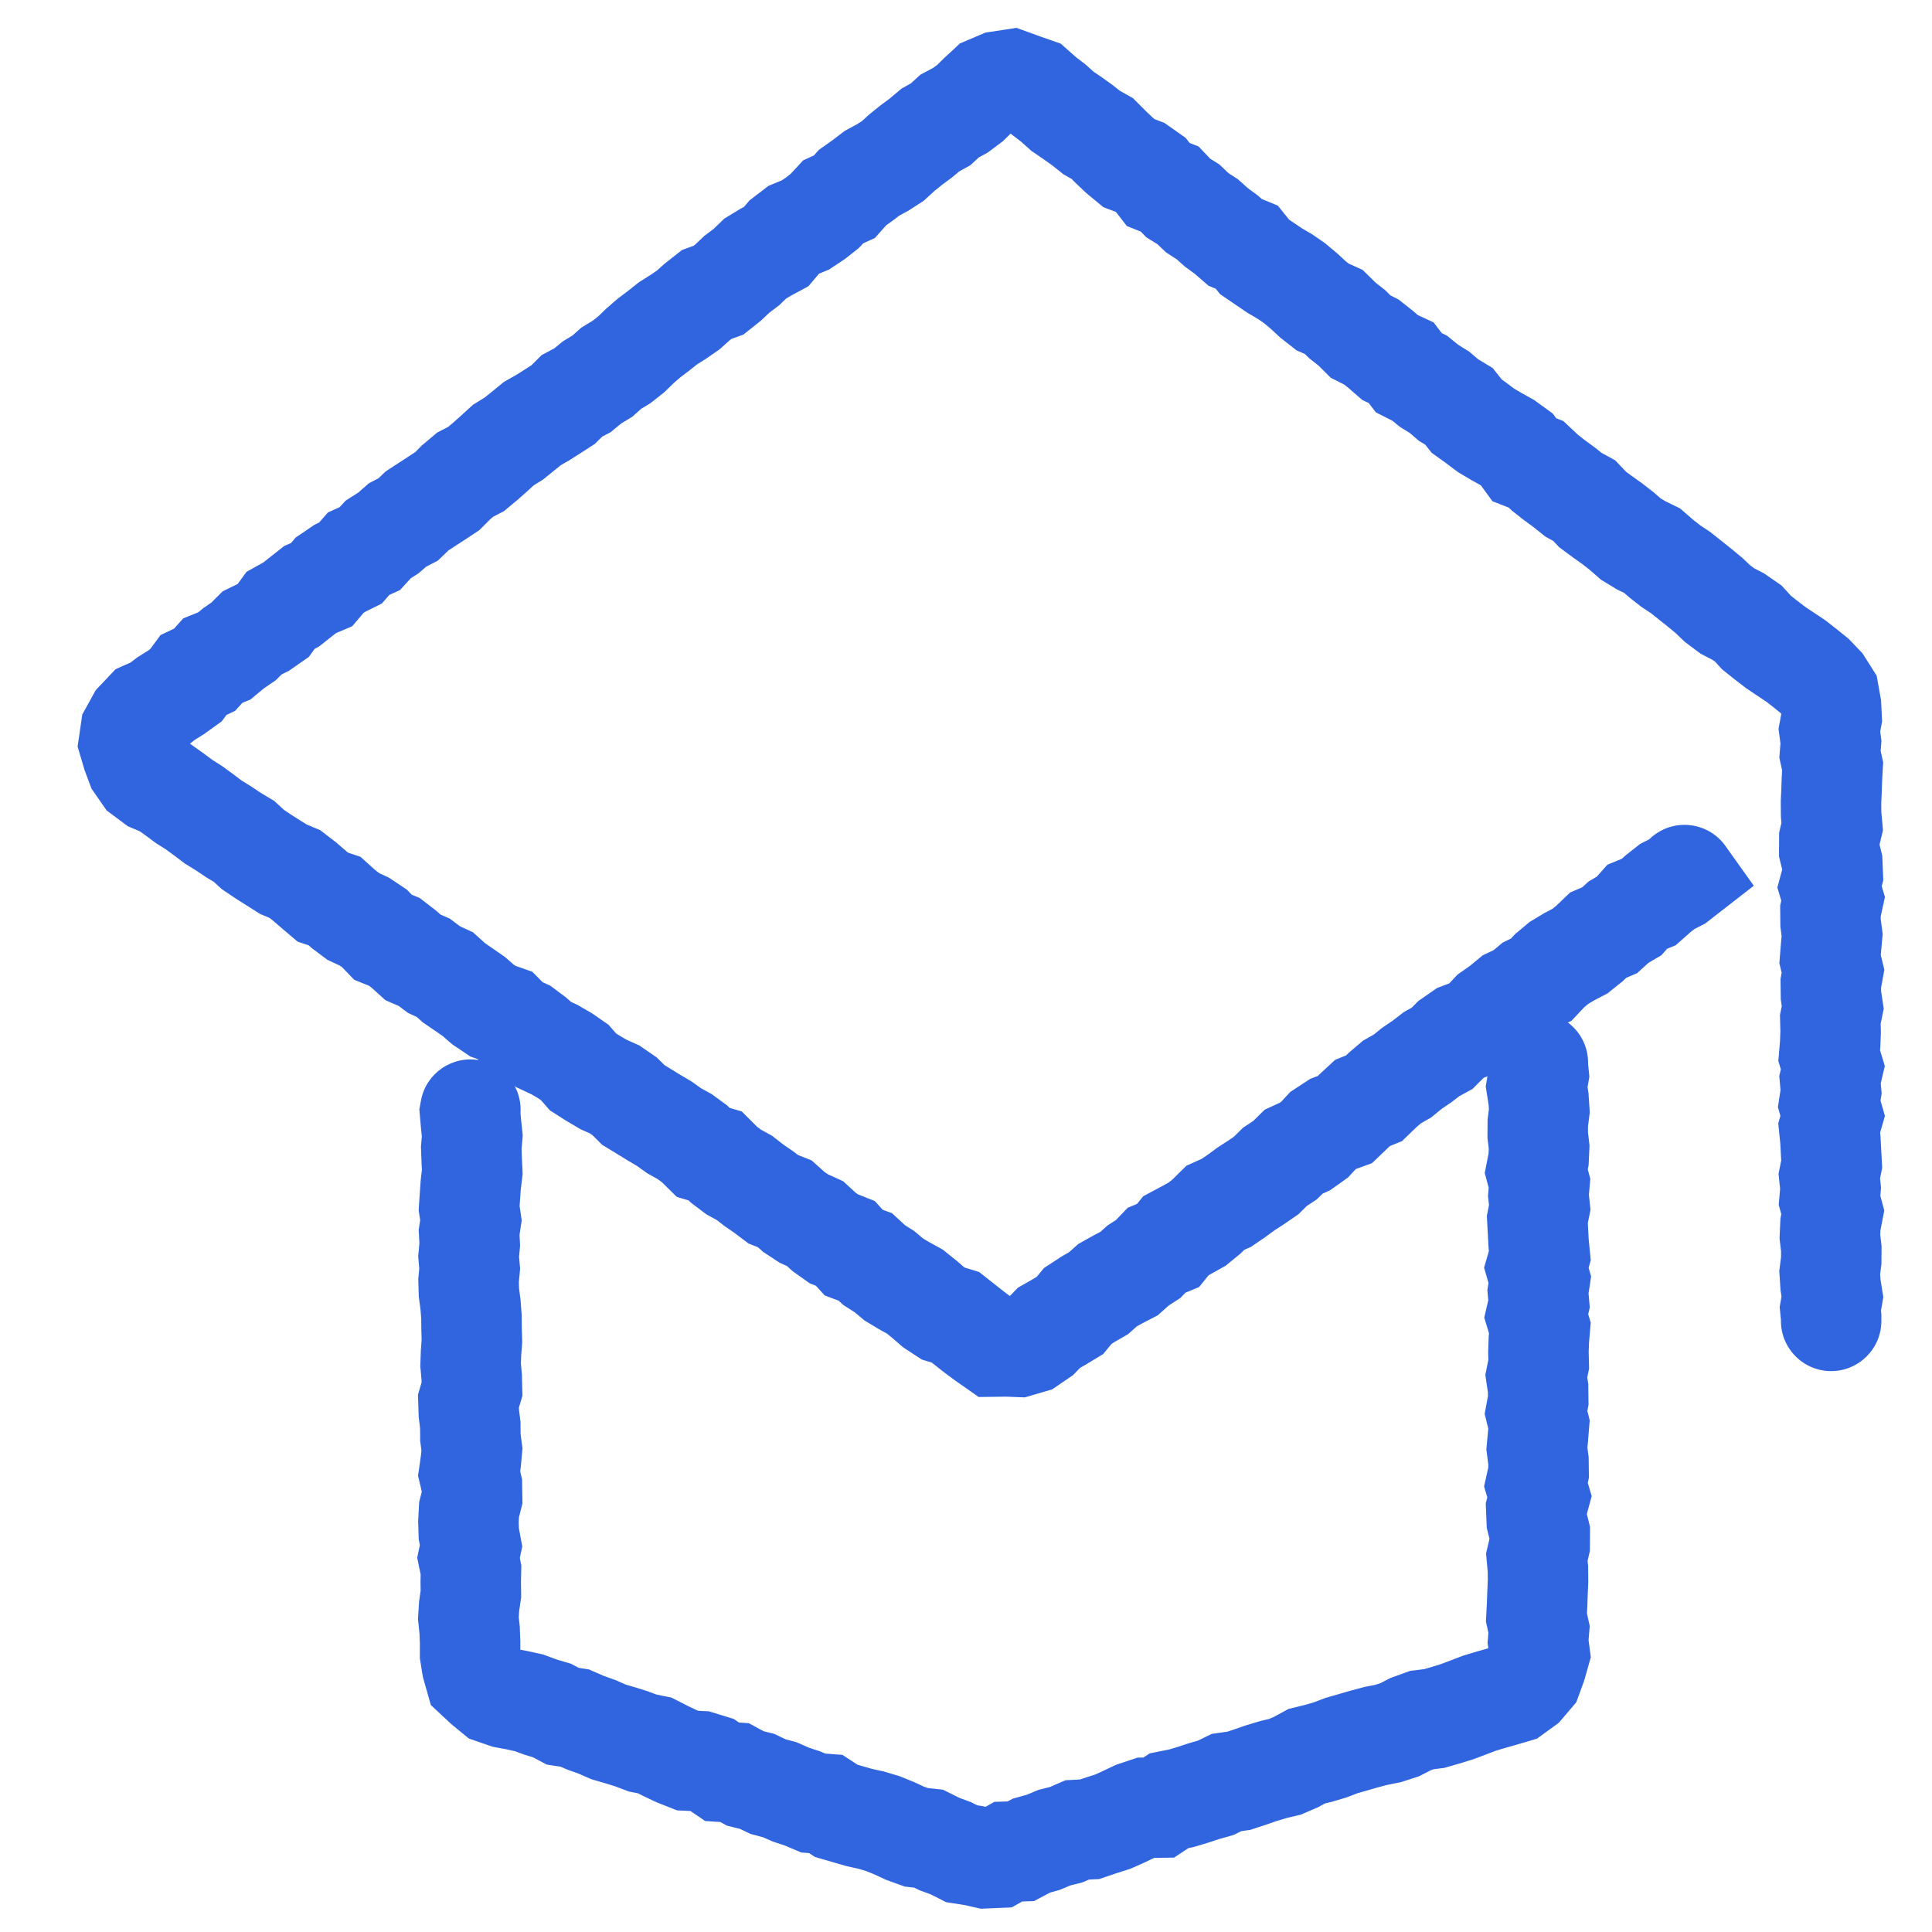
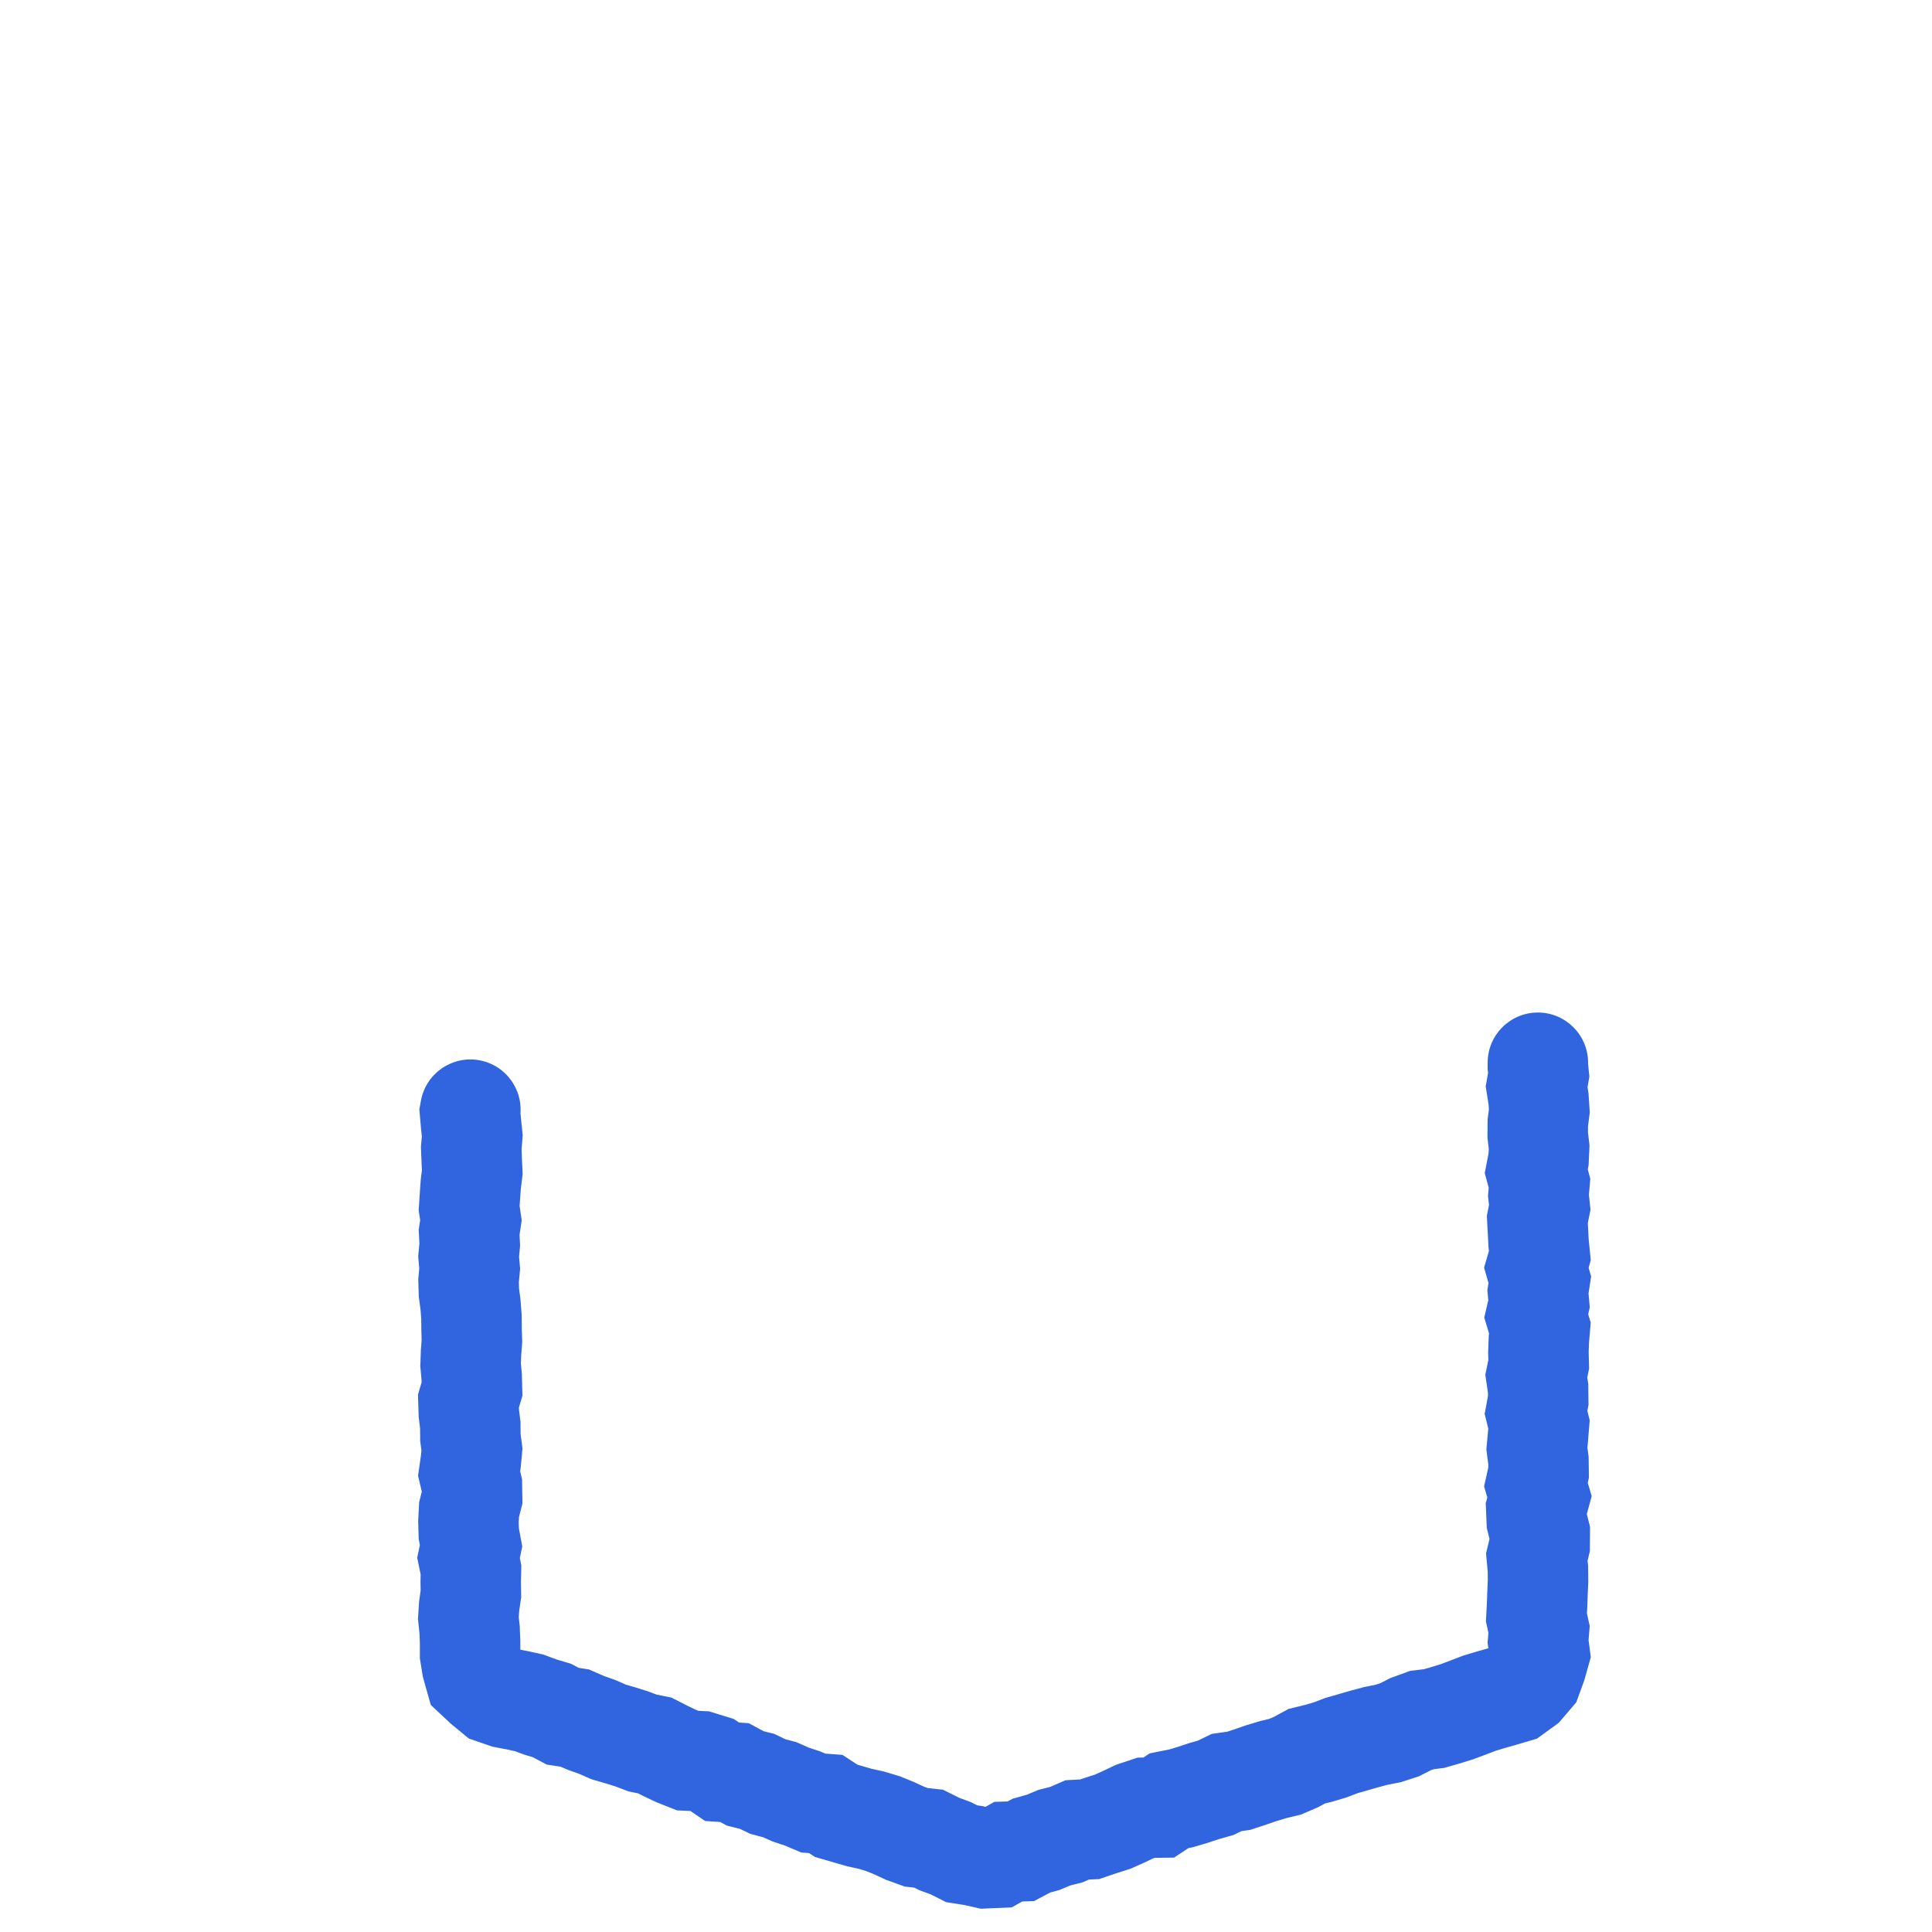
<svg xmlns="http://www.w3.org/2000/svg" viewBox="0 0 50 50" fill="none">
-   <path d="M46.09 34.184C46.09 34.902 46.672 35.484 47.39 35.484C48.108 35.484 48.69 34.902 48.69 34.184H47.39H46.09ZM47.39 34.084H48.69V34.02L48.684 33.955L47.39 34.084ZM47.369 33.872L46.088 33.652L46.058 33.825L46.075 34L47.369 33.872ZM47.422 33.56L48.704 33.779L48.74 33.568L48.706 33.356L47.422 33.56ZM47.373 33.248L46.076 33.333L46.08 33.392L46.089 33.451L47.373 33.248ZM47.352 32.936L46.063 32.773L46.047 32.896L46.056 33.021L47.352 32.936ZM47.392 32.624L48.682 32.787L48.692 32.709L48.692 32.631L47.392 32.624ZM47.394 32.312L48.694 32.319L48.694 32.24L48.685 32.161L47.394 32.312ZM47.358 32L46.059 31.94L46.054 32.046L46.066 32.151L47.358 32ZM47.372 31.688L46.095 31.442L46.078 31.534L46.073 31.628L47.372 31.688ZM47.432 31.376L48.708 31.622L48.765 31.328L48.688 31.04L47.432 31.376ZM47.348 31.064L46.053 30.952L46.033 31.18L46.093 31.4L47.348 31.064ZM47.375 30.752L48.67 30.863L48.681 30.739L48.668 30.614L47.375 30.752ZM47.342 30.44L46.067 30.186L46.028 30.381L46.049 30.578L47.342 30.44ZM47.404 30.128L48.679 30.381L48.711 30.221L48.702 30.058L47.404 30.128ZM47.387 29.816L46.089 29.884L46.089 29.885L47.387 29.816ZM47.371 29.504L48.669 29.436L48.667 29.404L48.664 29.373L47.371 29.504ZM47.34 29.192L46.09 28.832L46.021 29.073L46.046 29.323L47.34 29.192ZM47.429 28.88L48.678 29.24L48.782 28.881L48.679 28.522L47.429 28.88ZM47.34 28.568L46.055 28.37L46.012 28.652L46.09 28.925L47.34 28.568ZM47.388 28.256L48.673 28.453L48.697 28.298L48.683 28.142L47.388 28.256ZM47.361 27.944L46.094 27.648L46.047 27.851L46.066 28.058L47.361 27.944ZM47.433 27.632L48.699 27.927L48.779 27.588L48.678 27.256L47.433 27.632ZM47.339 27.32L46.044 27.209L46.023 27.458L46.095 27.696L47.339 27.32ZM47.365 27.008L48.661 27.118L48.663 27.086L48.665 27.053L47.365 27.008ZM47.377 26.696L48.676 26.741L48.677 26.701L48.676 26.66L47.377 26.696ZM47.368 26.384L46.094 26.126L46.065 26.271L46.069 26.419L47.368 26.384ZM47.431 26.072L48.705 26.33L48.751 26.106L48.717 25.88L47.431 26.072ZM47.385 25.76L46.085 25.776L46.086 25.864L46.099 25.951L47.385 25.76ZM47.381 25.448L46.102 25.212L46.079 25.337L46.081 25.464L47.381 25.448ZM47.438 25.136L48.717 25.372L48.767 25.098L48.701 24.827L47.438 25.136ZM47.362 24.824L46.066 24.72L46.05 24.929L46.099 25.133L47.362 24.824ZM47.387 24.512L46.093 24.391L46.092 24.4L46.091 24.408L47.387 24.512ZM47.416 24.2L48.71 24.32L48.724 24.175L48.705 24.03L47.416 24.2ZM47.375 23.888L46.075 23.902L46.076 23.98L46.086 24.058L47.375 23.888ZM47.371 23.576L46.102 23.295L46.07 23.441L46.072 23.59L47.371 23.576ZM47.44 23.264L48.71 23.544L48.782 23.217L48.687 22.896L47.44 23.264ZM47.348 22.952L46.093 22.615L45.998 22.968L46.102 23.319L47.348 22.952ZM47.432 22.64L48.688 22.977L48.739 22.784L48.731 22.585L47.432 22.64ZM47.419 22.328L48.718 22.273L48.712 22.142L48.681 22.014L47.419 22.328ZM47.342 22.016L46.041 22.008L46.041 22.171L46.08 22.329L47.342 22.016ZM47.343 21.704L46.078 21.403L46.044 21.547L46.043 21.696L47.343 21.704ZM47.417 21.392L48.682 21.693L48.731 21.485L48.712 21.273L47.417 21.392ZM47.389 21.08L46.089 21.091L46.09 21.145L46.094 21.199L47.389 21.08ZM47.386 20.768L46.087 20.71L46.086 20.745L46.086 20.779L47.386 20.768ZM47.4 20.456L48.699 20.514L48.699 20.5L47.4 20.456ZM47.411 20.144L46.113 20.072L46.112 20.086L46.111 20.099L47.411 20.144ZM47.428 19.832L48.726 19.903L48.736 19.728L48.698 19.556L47.428 19.832ZM47.36 19.52L46.064 19.416L46.049 19.608L46.09 19.796L47.36 19.52ZM47.385 19.208L48.681 19.311L48.692 19.174L48.674 19.038L47.385 19.208ZM47.344 18.896L46.066 18.657L46.028 18.86L46.055 19.066L47.344 18.896ZM47.402 18.584L48.68 18.823L48.708 18.674L48.701 18.523L47.402 18.584ZM47.388 18.272L48.686 18.211L48.682 18.127L48.667 18.043L47.388 18.272ZM47.333 17.967L48.613 17.738L48.568 17.486L48.43 17.269L47.333 17.967ZM47.169 17.708L48.266 17.01L48.196 16.901L48.106 16.808L47.169 17.708ZM46.958 17.488L47.896 16.588L47.838 16.528L47.772 16.475L46.958 17.488ZM46.715 17.293L47.529 16.279L47.522 16.274L47.514 16.268L46.715 17.293ZM46.468 17.101L47.269 16.076L47.23 16.046L47.188 16.018L46.468 17.101ZM46.208 16.928L45.485 18.008L45.488 18.01L46.208 16.928ZM45.949 16.754L45.157 17.785L45.191 17.811L45.225 17.834L45.949 16.754ZM45.701 16.564L44.89 17.58L44.9 17.588L44.91 17.595L45.701 16.564ZM45.457 16.369L44.499 17.247L44.567 17.322L44.646 17.385L45.457 16.369ZM45.243 16.135L46.202 15.257L46.102 15.149L45.981 15.065L45.243 16.135ZM44.986 15.958L45.724 14.888L45.656 14.841L45.583 14.803L44.986 15.958ZM44.705 15.812L43.928 16.855L44.013 16.918L44.108 16.967L44.705 15.812ZM44.455 15.626L43.56 16.57L43.616 16.622L43.678 16.668L44.455 15.626ZM44.227 15.41L45.121 14.466L45.09 14.437L45.057 14.41L44.227 15.41ZM43.986 15.21L44.816 14.21L44.806 14.201L44.795 14.193L43.986 15.21ZM43.742 15.016L42.931 16.032L42.933 16.034L43.742 15.016ZM43.498 14.821L44.309 13.806L44.265 13.77L44.218 13.739L43.498 14.821ZM43.238 14.648L42.435 15.671L42.475 15.703L42.518 15.731L43.238 14.648ZM42.992 14.456L42.141 15.438L42.165 15.459L42.19 15.479L42.992 14.456ZM42.756 14.251L43.607 13.268L43.479 13.157L43.326 13.083L42.756 14.251ZM42.47 14.112L41.794 15.222L41.846 15.253L41.9 15.28L42.47 14.112ZM42.203 13.949L41.348 14.928L41.431 15.001L41.526 15.059L42.203 13.949ZM41.967 13.743L42.822 12.763L42.795 12.74L42.766 12.717L41.967 13.743ZM41.721 13.551L42.52 12.526L42.498 12.508L42.475 12.492L41.721 13.551ZM41.467 13.37L40.694 14.415L40.703 14.422L40.712 14.429L41.467 13.37ZM41.216 13.184L40.274 14.08L40.352 14.162L40.443 14.23L41.216 13.184ZM40.998 12.955L41.94 12.059L41.8 11.912L41.622 11.815L40.998 12.955ZM40.721 12.804L39.908 13.818L39.997 13.889L40.097 13.944L40.721 12.804ZM40.478 12.609L41.291 11.594L41.269 11.577L41.245 11.56L40.478 12.609ZM40.226 12.424L39.423 13.447L39.44 13.46L39.458 13.473L40.226 12.424ZM39.98 12.231L39.089 13.178L39.132 13.218L39.177 13.254L39.98 12.231ZM39.752 12.016L40.644 11.07L40.459 10.896L40.224 10.805L39.752 12.016ZM39.45 11.899L38.401 12.666L38.624 12.972L38.978 13.11L39.45 11.899ZM39.258 11.635L40.307 10.868L40.187 10.704L40.023 10.584L39.258 11.635ZM39.005 11.452L39.77 10.401L39.707 10.354L39.638 10.316L39.005 11.452ZM38.73 11.298L38.069 12.418L38.083 12.426L38.097 12.434L38.73 11.298ZM38.46 11.139L37.679 12.178L37.737 12.221L37.799 12.258L38.46 11.139ZM38.211 10.951L38.992 9.912L38.982 9.905L38.971 9.897L38.211 10.951ZM37.958 10.769L36.94 11.577L37.051 11.718L37.197 11.823L37.958 10.769ZM37.757 10.516L38.775 9.707L38.63 9.525L38.431 9.404L37.757 10.516ZM37.489 10.354L36.646 11.343L36.725 11.411L36.815 11.465L37.489 10.354ZM37.251 10.151L38.094 9.161L38.02 9.098L37.937 9.047L37.251 10.151ZM36.985 9.986L36.164 10.994L36.229 11.046L36.299 11.09L36.985 9.986ZM36.743 9.789L37.563 8.78L37.453 8.691L37.327 8.627L36.743 9.789ZM36.459 9.646L35.425 10.434L35.607 10.672L35.875 10.807L36.459 9.646ZM36.263 9.388L37.297 8.601L37.103 8.345L36.813 8.21L36.263 9.388ZM35.974 9.253L35.119 10.232L35.258 10.353L35.425 10.431L35.974 9.253ZM35.739 9.047L36.594 8.068L36.57 8.047L36.545 8.028L35.739 9.047ZM35.494 8.854L36.3 7.834L36.199 7.754L36.084 7.695L35.494 8.854ZM35.212 8.71L34.293 9.63L34.438 9.775L34.622 9.868L35.212 8.71ZM34.989 8.487L35.907 7.567L35.852 7.513L35.792 7.465L34.989 8.487ZM34.743 8.294L33.832 9.222L33.883 9.272L33.94 9.317L34.743 8.294ZM34.519 8.074L35.43 7.147L35.264 6.984L35.053 6.889L34.519 8.074ZM34.227 7.943L33.427 8.967L33.55 9.064L33.693 9.128L34.227 7.943ZM33.981 7.751L33.097 8.703L33.138 8.741L33.181 8.775L33.981 7.751ZM33.751 7.537L34.636 6.584L34.613 6.563L34.589 6.543L33.751 7.537ZM33.512 7.336L34.35 6.342L34.303 6.302L34.252 6.266L33.512 7.336ZM33.255 7.158L33.995 6.089L33.955 6.061L33.913 6.037L33.255 7.158ZM32.984 6.999L32.254 8.075L32.29 8.099L32.327 8.121L32.984 6.999ZM32.726 6.824L31.994 7.898L31.996 7.899L32.726 6.824ZM32.468 6.648L31.454 7.461L31.576 7.613L31.736 7.722L32.468 6.648ZM32.267 6.397L33.281 5.583L33.071 5.322L32.761 5.194L32.267 6.397ZM31.968 6.274L31.117 7.257L31.278 7.396L31.474 7.477L31.968 6.274ZM31.732 6.069L32.583 5.087L32.544 5.053L32.502 5.022L31.732 6.069ZM31.481 5.885L30.614 6.854L30.66 6.895L30.71 6.932L31.481 5.885ZM31.247 5.676L32.114 4.707L32.038 4.64L31.954 4.585L31.247 5.676ZM30.985 5.506L30.087 6.446L30.175 6.53L30.278 6.597L30.985 5.506ZM30.758 5.289L31.655 4.349L31.558 4.256L31.445 4.185L30.758 5.289ZM30.492 5.123L29.547 6.017L29.663 6.138L29.805 6.227L30.492 5.123ZM30.274 4.893L31.218 4L31.021 3.792L30.755 3.686L30.274 4.893ZM29.974 4.774L28.945 5.569L29.163 5.85L29.492 5.981L29.974 4.774ZM29.776 4.518L30.804 3.722L30.685 3.568L30.525 3.455L29.776 4.518ZM29.521 4.338L30.27 3.275L30.136 3.181L29.983 3.123L29.521 4.338ZM29.217 4.222L28.389 5.224L28.554 5.361L28.755 5.437L29.217 4.222ZM28.977 4.023L28.083 4.968L28.115 4.998L28.148 5.025L28.977 4.023ZM28.748 3.807L27.828 4.726L27.841 4.739L27.855 4.752L28.748 3.807ZM28.526 3.584L29.446 2.666L29.32 2.539L29.163 2.451L28.526 3.584ZM28.252 3.43L27.442 4.447L27.523 4.512L27.614 4.563L28.252 3.43ZM28.007 3.236L28.817 2.219L28.789 2.197L28.76 2.176L28.007 3.236ZM27.753 3.055L28.506 1.995L28.496 1.988L28.486 1.981L27.753 3.055ZM27.495 2.879L26.627 3.846L26.691 3.904L26.762 3.952L27.495 2.879ZM27.262 2.669L28.131 1.702L28.093 1.669L28.053 1.638L27.262 2.669ZM27.015 2.479L26.151 3.452L26.186 3.483L26.223 3.511L27.015 2.479ZM26.78 2.272L27.643 1.299L27.451 1.129L27.209 1.044L26.78 2.272ZM26.477 2.166L26.032 3.387L26.041 3.39L26.049 3.393L26.477 2.166ZM26.176 2.056L26.621 0.835L26.308 0.721L25.979 0.771L26.176 2.056ZM25.857 2.105L25.66 0.82L25.497 0.845L25.347 0.91L25.857 2.105ZM25.561 2.232L25.051 1.036L24.843 1.124L24.678 1.278L25.561 2.232ZM25.329 2.446L24.446 1.492L24.431 1.506L24.416 1.521L25.329 2.446ZM25.105 2.668L25.881 3.71L25.953 3.656L26.017 3.593L25.105 2.668ZM24.854 2.854L25.467 4.001L25.552 3.955L25.631 3.897L24.854 2.854ZM24.576 3.003L23.964 1.856L23.816 1.935L23.694 2.048L24.576 3.003ZM24.346 3.216L24.98 4.35L25.115 4.275L25.228 4.17L24.346 3.216ZM24.071 3.369L23.437 2.234L23.327 2.296L23.232 2.377L24.071 3.369ZM23.832 3.571L24.607 4.615L24.64 4.59L24.672 4.564L23.832 3.571ZM23.582 3.757L22.807 2.713L22.787 2.728L22.768 2.743L23.582 3.757ZM23.338 3.952L22.524 2.939L22.491 2.966L22.459 2.995L23.338 3.952ZM23.107 4.165L23.812 5.257L23.905 5.197L23.987 5.122L23.107 4.165ZM22.845 4.334L23.462 5.478L23.507 5.454L23.55 5.426L22.845 4.334ZM22.567 4.484L21.95 3.34L21.86 3.389L21.778 3.451L22.567 4.484ZM22.319 4.673L23.071 5.734L23.09 5.721L23.108 5.707L22.319 4.673ZM22.065 4.854L21.313 3.793L21.193 3.878L21.095 3.988L22.065 4.854ZM21.852 5.091L22.394 6.273L22.641 6.16L22.822 5.957L21.852 5.091ZM21.563 5.224L21.021 4.043L20.786 4.15L20.61 4.34L21.563 5.224ZM21.347 5.457L22.153 6.477L22.231 6.415L22.299 6.341L21.347 5.457ZM21.102 5.65L21.82 6.734L21.865 6.704L21.908 6.67L21.102 5.65ZM20.841 5.823L21.337 7.025L21.454 6.977L21.56 6.906L20.841 5.823ZM20.544 5.946L20.048 4.744L19.89 4.809L19.754 4.913L20.544 5.946ZM20.296 6.136L19.506 5.103L19.395 5.188L19.304 5.296L20.296 6.136ZM20.089 6.38L20.708 7.524L20.923 7.407L21.081 7.22L20.089 6.38ZM19.812 6.53L19.193 5.387L19.165 5.402L19.137 5.419L19.812 6.53ZM19.544 6.693L18.869 5.582L18.746 5.657L18.642 5.757L19.544 6.693ZM19.318 6.911L20.101 7.949L20.163 7.902L20.22 7.847L19.318 6.911ZM19.069 7.099L18.285 6.062L18.228 6.105L18.175 6.155L19.069 7.099ZM18.84 7.315L19.65 8.332L19.693 8.298L19.734 8.259L18.84 7.315ZM18.596 7.51L19.041 8.731L19.24 8.659L19.406 8.527L18.596 7.51ZM18.29 7.621L17.845 6.399L17.651 6.47L17.488 6.598L18.29 7.621ZM18.045 7.814L17.242 6.791L17.21 6.816L17.179 6.844L18.045 7.814ZM17.811 8.022L18.549 9.092L18.616 9.046L18.677 8.992L17.811 8.022ZM17.554 8.199L18.248 9.299L18.27 9.285L18.292 9.27L17.554 8.199ZM17.289 8.366L16.595 7.267L16.537 7.304L16.482 7.347L17.289 8.366ZM17.045 8.56L17.828 9.598L17.84 9.589L17.852 9.579L17.045 8.56ZM16.796 8.748L16.012 7.711L15.976 7.738L15.942 7.768L16.796 8.748ZM16.56 8.954L15.706 7.973L15.681 7.995L15.656 8.019L16.56 8.954ZM16.333 9.172L17.139 10.193L17.19 10.152L17.237 10.107L16.333 9.172ZM16.088 9.366L16.764 10.477L16.831 10.435L16.894 10.386L16.088 9.366ZM15.821 9.529L15.145 8.418L15.046 8.478L14.958 8.556L15.821 9.529ZM15.586 9.736L16.261 10.848L16.361 10.787L16.449 10.709L15.586 9.736ZM15.318 9.899L14.644 8.787L14.563 8.837L14.49 8.897L15.318 9.899ZM15.078 10.098L15.689 11.245L15.805 11.184L15.906 11.1L15.078 10.098ZM14.799 10.246L14.188 9.099L14.017 9.19L13.881 9.326L14.799 10.246ZM14.576 10.469L15.281 11.561L15.397 11.486L15.494 11.389L14.576 10.469ZM14.313 10.639L15.012 11.735L15.019 11.731L14.313 10.639ZM14.05 10.807L14.691 11.937L14.72 11.921L14.748 11.903L14.05 10.807ZM13.776 10.962L13.134 9.831L13.039 9.886L12.954 9.955L13.776 10.962ZM13.534 11.16L14.348 12.173L14.357 12.166L13.534 11.16ZM13.291 11.355L13.974 12.461L14.042 12.419L14.105 12.369L13.291 11.355ZM13.024 11.52L12.341 10.413L12.237 10.478L12.146 10.561L13.024 11.52ZM12.793 11.731L13.656 12.704L13.664 12.697L13.671 12.69L12.793 11.731ZM12.559 11.939L13.392 12.937L13.407 12.925L13.422 12.912L12.559 11.939ZM12.319 12.14L12.915 13.295L13.042 13.229L13.152 13.137L12.319 12.14ZM12.038 12.285L11.442 11.129L11.312 11.196L11.2 11.291L12.038 12.285ZM11.799 12.486L10.961 11.492L10.917 11.529L10.876 11.57L11.799 12.486ZM11.577 12.71L12.292 13.796L12.404 13.722L12.5 13.626L11.577 12.71ZM11.316 12.882L12.025 13.972L12.031 13.968L11.316 12.882ZM11.054 13.052L10.345 11.963L10.343 11.964L11.054 13.052ZM10.792 13.223L10.081 12.135L9.979 12.202L9.89 12.287L10.792 13.223ZM10.565 13.442L11.17 14.593L11.334 14.507L11.467 14.378L10.565 13.442ZM10.286 13.588L9.682 12.437L9.546 12.508L9.431 12.609L10.286 13.588ZM10.05 13.794L10.749 14.89L10.831 14.838L10.905 14.774L10.05 13.794ZM9.786 13.962L9.087 12.866L8.942 12.959L8.826 13.086L9.786 13.962ZM9.572 14.197L10.11 15.381L10.353 15.27L10.533 15.073L9.572 14.197ZM9.281 14.329L8.744 13.146L8.486 13.263L8.3 13.477L9.281 14.329ZM9.072 14.57L9.65 15.735L9.883 15.619L10.053 15.423L9.072 14.57ZM8.788 14.711L8.21 13.547L8.131 13.586L8.058 13.636L8.788 14.711ZM8.53 14.887L7.799 13.812L7.652 13.911L7.538 14.047L8.53 14.887ZM8.323 15.131L8.829 16.329L9.114 16.208L9.315 15.972L8.323 15.131ZM8.027 15.256L7.521 14.059L7.36 14.127L7.223 14.235L8.027 15.256ZM7.782 15.45L6.977 14.428L6.975 14.43L7.782 15.45ZM7.537 15.643L8.168 16.78L8.26 16.729L8.344 16.663L7.537 15.643ZM7.262 15.796L6.631 14.659L6.38 14.799L6.211 15.031L7.262 15.796ZM7.069 16.06L7.811 17.128L7.991 17.003L8.12 16.825L7.069 16.06ZM6.813 16.238L7.381 17.408L7.472 17.364L7.555 17.306L6.813 16.238ZM6.527 16.377L5.96 15.207L5.764 15.303L5.609 15.456L6.527 16.377ZM6.304 16.6L7.041 17.67L7.139 17.603L7.222 17.52L6.304 16.6ZM6.047 16.777L5.309 15.706L5.263 15.738L5.219 15.774L6.047 16.777ZM5.806 16.976L6.295 18.18L6.48 18.105L6.633 17.978L5.806 16.976ZM5.507 17.097L5.018 15.892L4.742 16.004L4.543 16.226L5.507 17.097ZM5.294 17.333L5.854 18.506L6.086 18.396L6.259 18.204L5.294 17.333ZM5.007 17.47L4.448 16.296L4.154 16.436L3.961 16.698L5.007 17.47ZM4.814 17.732L5.574 18.787L5.739 18.668L5.86 18.504L4.814 17.732ZM4.561 17.915L5.254 19.014L5.288 18.993L5.321 18.969L4.561 17.915ZM4.296 18.082L3.602 16.983L3.552 17.014L3.505 17.05L4.296 18.082ZM4.048 18.272L4.576 19.46L4.717 19.397L4.839 19.304L4.048 18.272ZM3.756 18.402L3.228 17.213L2.991 17.319L2.813 17.507L3.756 18.402ZM3.535 18.634L2.592 17.74L2.477 17.861L2.397 18.007L3.535 18.634ZM3.382 18.913L2.243 18.286L2.129 18.492L2.095 18.726L3.382 18.913ZM3.336 19.226L2.05 19.038L2.008 19.321L2.09 19.595L3.336 19.226ZM3.424 19.523L2.177 19.892L2.19 19.936L2.207 19.979L3.424 19.523ZM3.529 19.804L2.312 20.26L2.369 20.412L2.462 20.546L3.529 19.804ZM3.707 20.059L2.64 20.802L2.761 20.976L2.931 21.102L3.707 20.059ZM3.959 20.247L3.183 21.29L3.31 21.384L3.457 21.446L3.959 20.247ZM4.252 20.369L5.004 19.309L4.887 19.226L4.754 19.17L4.252 20.369ZM4.507 20.55L5.284 19.508L5.272 19.499L5.259 19.49L4.507 20.55ZM4.757 20.737L3.98 21.779L4.019 21.808L4.059 21.834L4.757 20.737ZM5.021 20.904L5.788 19.855L5.754 19.83L5.718 19.807L5.021 20.904ZM5.273 21.088L6.054 20.05L6.047 20.045L6.04 20.039L5.273 21.088ZM5.522 21.276L4.74 22.315L4.788 22.351L4.839 22.382L5.522 21.276ZM5.788 21.441L6.512 20.361L6.492 20.347L6.471 20.335L5.788 21.441ZM6.047 21.614L5.323 22.694L5.351 22.713L5.38 22.73L6.047 21.614ZM6.315 21.775L7.193 20.816L7.096 20.727L6.982 20.659L6.315 21.775ZM6.548 21.988L5.669 22.946L5.742 23.012L5.823 23.067L6.548 21.988ZM6.807 22.162L6.082 23.241L6.096 23.251L6.111 23.26L6.807 22.162ZM7.07 22.329L6.375 23.427L6.376 23.428L7.07 22.329ZM7.334 22.495L6.64 23.595L6.733 23.653L6.835 23.696L7.334 22.495ZM7.628 22.618L8.422 21.588L8.286 21.484L8.128 21.418L7.628 22.618ZM7.876 22.809L8.723 21.823L8.697 21.8L8.67 21.779L7.876 22.809ZM8.114 23.013L7.267 24L7.272 24.004L8.114 23.013ZM8.353 23.217L7.511 24.207L7.701 24.369L7.937 24.448L8.353 23.217ZM8.659 23.32L9.528 22.353L9.329 22.174L9.075 22.089L8.659 23.32ZM8.894 23.531L8.026 24.498L8.068 24.536L8.114 24.57L8.894 23.531ZM9.144 23.718L8.363 24.758L8.472 24.839L8.594 24.896L9.144 23.718ZM9.43 23.852L10.153 22.772L10.07 22.716L9.98 22.674L9.43 23.852ZM9.689 24.025L10.625 23.123L10.528 23.023L10.413 22.945L9.689 24.025ZM9.911 24.255L8.975 25.157L9.166 25.356L9.421 25.459L9.911 24.255ZM10.206 24.375L11 23.346L10.859 23.238L10.695 23.171L10.206 24.375ZM10.454 24.566L11.324 23.6L11.287 23.567L11.247 23.537L10.454 24.566ZM10.688 24.777L9.818 25.743L9.976 25.886L10.171 25.97L10.688 24.777ZM10.979 24.903L11.762 23.865L11.638 23.772L11.495 23.71L10.979 24.903ZM11.228 25.091L10.445 26.129L10.557 26.213L10.683 26.271L11.228 25.091ZM11.515 25.224L12.388 24.26L12.241 24.127L12.06 24.044L11.515 25.224ZM11.749 25.436L10.876 26.399L10.941 26.458L11.014 26.508L11.749 25.436ZM12.006 25.612L12.747 24.543L12.741 24.539L12.006 25.612ZM12.263 25.79L13.117 24.809L13.062 24.762L13.003 24.721L12.263 25.79ZM12.5 25.996L11.646 26.977L11.707 27.029L11.774 27.074L12.5 25.996ZM12.759 26.17L12.033 27.248L12.172 27.343L12.331 27.398L12.759 26.17ZM13.063 26.276L13.986 25.361L13.775 25.148L13.491 25.049L13.063 26.276ZM13.287 26.503L12.364 27.418L12.531 27.586L12.745 27.684L13.287 26.503ZM13.575 26.634L14.352 25.592L14.242 25.51L14.117 25.453L13.575 26.634ZM13.825 26.821L14.684 25.845L14.644 25.81L14.602 25.779L13.825 26.821ZM14.061 27.029L13.203 28.005L13.343 28.128L13.512 28.207L14.061 27.029ZM14.348 27.162L14.998 26.037L14.949 26.008L14.896 25.984L14.348 27.162ZM14.618 27.319L15.359 26.25L15.315 26.22L15.269 26.194L14.618 27.319ZM14.875 27.497L15.854 26.642L15.748 26.52L15.615 26.428L14.875 27.497ZM15.087 27.74L14.108 28.595L14.231 28.736L14.389 28.837L15.087 27.74ZM15.35 27.907L14.653 29.005L14.672 29.017L14.692 29.028L15.35 27.907ZM15.62 28.066L14.961 29.187L15.022 29.223L15.087 29.252L15.62 28.066ZM15.909 28.196L16.647 27.126L16.55 27.058L16.442 27.01L15.909 28.196ZM16.165 28.373L17.081 27.45L16.999 27.369L16.904 27.303L16.165 28.373ZM16.391 28.597L15.475 29.52L15.583 29.627L15.713 29.706L16.391 28.597ZM16.657 28.759L17.338 27.652L17.335 27.65L16.657 28.759ZM16.923 28.923L16.243 30.031L16.253 30.037L16.262 30.042L16.923 28.923ZM17.192 29.082L17.95 28.026L17.903 27.992L17.854 27.963L17.192 29.082ZM17.446 29.264L16.689 30.32L16.75 30.364L16.816 30.401L17.446 29.264ZM17.72 29.416L18.488 28.366L18.422 28.318L18.35 28.278L17.72 29.416ZM17.972 29.6L18.885 28.674L18.817 28.607L18.74 28.551L17.972 29.6ZM18.198 29.823L17.285 30.748L17.515 30.975L17.825 31.068L18.198 29.823ZM18.511 29.917L19.43 28.997L19.198 28.765L18.884 28.672L18.511 29.917ZM18.736 30.142L17.817 31.061L17.88 31.124L17.951 31.178L18.736 30.142ZM18.985 30.33L18.201 31.367L18.277 31.424L18.361 31.471L18.985 30.33ZM19.26 30.48L20.058 29.454L19.975 29.39L19.884 29.34L19.26 30.48ZM19.507 30.672L18.709 31.698L18.739 31.722L18.771 31.744L19.507 30.672ZM19.764 30.849L20.547 29.811L20.524 29.794L20.5 29.777L19.764 30.849ZM20.013 31.038L19.23 32.075L19.372 32.182L19.537 32.247L20.013 31.038ZM20.311 31.154L21.18 30.188L21.005 30.031L20.787 29.945L20.311 31.154ZM20.545 31.365L19.676 32.332L19.748 32.398L19.83 32.451L20.545 31.365ZM20.805 31.537L20.091 32.623L20.177 32.679L20.27 32.721L20.805 31.537ZM21.094 31.667L21.973 30.71L21.82 30.569L21.629 30.483L21.094 31.667ZM21.326 31.881L20.447 32.838L20.507 32.893L20.573 32.94L21.326 31.881ZM21.581 32.062L20.827 33.121L20.956 33.212L21.102 33.27L21.581 32.062ZM21.878 32.179L22.843 31.308L22.639 31.082L22.356 30.97L21.878 32.179ZM22.093 32.418L21.128 33.289L21.343 33.526L21.643 33.638L22.093 32.418ZM22.394 32.529L23.276 31.573L23.086 31.398L22.844 31.309L22.394 32.529ZM22.626 32.743L21.744 33.698L21.831 33.778L21.93 33.84L22.626 32.743ZM22.89 32.91L23.726 31.915L23.66 31.859L23.586 31.812L22.89 32.91ZM23.13 33.112L22.294 34.107L22.372 34.173L22.459 34.225L23.13 33.112ZM23.398 33.273L22.727 34.387L22.749 34.4L22.772 34.413L23.398 33.273ZM23.672 33.424L24.485 32.409L24.397 32.339L24.298 32.284L23.672 33.424ZM23.917 33.62L24.768 32.637L24.749 32.62L24.729 32.605L23.917 33.62ZM24.154 33.825L23.303 34.808L23.369 34.865L23.441 34.913L24.154 33.825ZM24.415 33.996L23.702 35.084L23.858 35.186L24.037 35.24L24.415 33.996ZM24.727 34.091L25.532 33.071L25.34 32.919L25.105 32.847L24.727 34.091ZM24.973 34.285L25.779 33.265L25.778 33.265L24.973 34.285ZM25.218 34.479L24.412 35.499L24.428 35.511L24.443 35.523L25.218 34.479ZM25.469 34.666L24.694 35.709L24.708 35.72L24.723 35.73L25.469 34.666ZM25.731 34.849L24.985 35.913L25.328 36.154L25.748 36.149L25.731 34.849ZM26.052 34.845L26.105 33.546L26.07 33.544L26.035 33.545L26.052 34.845ZM26.361 34.857L26.309 36.156L26.523 36.164L26.728 36.104L26.361 34.857ZM26.668 34.767L27.035 36.014L27.232 35.956L27.401 35.84L26.668 34.767ZM26.928 34.589L27.661 35.663L27.768 35.59L27.859 35.496L26.928 34.589ZM27.149 34.362L26.504 33.234L26.345 33.324L26.218 33.455L27.149 34.362ZM27.422 34.206L28.067 35.335L28.081 35.327L28.095 35.319L27.422 34.206ZM27.689 34.044L28.362 35.157L28.55 35.043L28.689 34.874L27.689 34.044ZM27.895 33.796L27.185 32.707L27.02 32.815L26.895 32.966L27.895 33.796ZM28.157 33.626L27.51 32.498L27.478 32.516L27.447 32.536L28.157 33.626ZM28.429 33.469L29.076 34.597L29.193 34.529L29.294 34.44L28.429 33.469ZM28.663 33.261L28.028 32.126L27.904 32.196L27.797 32.291L28.663 33.261ZM28.937 33.107L28.341 31.952L28.322 31.962L28.302 31.973L28.937 33.107ZM29.217 32.963L29.813 34.118L29.96 34.042L30.084 33.932L29.217 32.963ZM29.451 32.754L28.745 31.662L28.66 31.717L28.584 31.785L29.451 32.754ZM29.713 32.584L30.419 33.675L30.547 33.593L30.651 33.484L29.713 32.584ZM29.933 32.355L29.441 31.151L29.186 31.256L28.995 31.455L29.933 32.355ZM30.23 32.233L30.722 33.437L31.032 33.309L31.243 33.048L30.23 32.233ZM30.433 31.981L29.82 30.834L29.586 30.959L29.419 31.166L30.433 31.981ZM30.71 31.832L31.323 32.979L31.334 32.973L31.344 32.967L30.71 31.832ZM30.984 31.679L31.618 32.814L31.719 32.758L31.808 32.685L30.984 31.679ZM31.226 31.481L32.05 32.486L32.097 32.448L32.14 32.406L31.226 31.481ZM31.451 31.259L30.916 30.074L30.703 30.17L30.537 30.334L31.451 31.259ZM31.741 31.128L32.275 32.313L32.379 32.267L32.473 32.202L31.741 31.128ZM31.999 30.952L32.731 32.026L32.751 32.013L32.77 31.998L31.999 30.952ZM32.25 30.767L31.545 29.675L31.511 29.697L31.478 29.721L32.25 30.767ZM32.512 30.598L33.217 31.69L33.233 31.68L33.249 31.669L32.512 30.598ZM32.769 30.421L33.506 31.492L33.601 31.427L33.684 31.345L32.769 30.421ZM32.994 30.198L32.279 29.113L32.171 29.184L32.08 29.274L32.994 30.198ZM33.255 30.027L33.97 31.112L34.076 31.042L34.167 30.953L33.255 30.027ZM33.48 29.805L32.94 28.622L32.731 28.718L32.567 28.879L33.48 29.805ZM33.769 29.673L34.309 30.855L34.42 30.805L34.52 30.734L33.769 29.673ZM34.023 29.492L34.775 30.553L34.886 30.474L34.979 30.373L34.023 29.492ZM34.239 29.258L33.528 28.17L33.393 28.259L33.283 28.377L34.239 29.258ZM34.501 29.087L34.051 27.867L33.913 27.919L33.789 27.999L34.501 29.087ZM34.804 28.976L35.254 30.195L35.508 30.102L35.703 29.915L34.804 28.976ZM35.032 28.758L34.148 27.804L34.141 27.811L34.133 27.819L35.032 28.758ZM35.263 28.544L34.775 27.339L34.554 27.428L34.379 27.59L35.263 28.544ZM35.56 28.423L36.048 29.628L36.283 29.533L36.465 29.356L35.56 28.423ZM35.786 28.203L34.946 27.212L34.913 27.241L34.881 27.27L35.786 28.203ZM36.025 28.001L35.382 26.872L35.276 26.931L35.184 27.01L36.025 28.001ZM36.298 27.846L36.941 28.976L37.035 28.922L37.12 28.853L36.298 27.846ZM36.54 27.648L35.812 26.571L35.764 26.604L35.718 26.641L36.54 27.648ZM36.799 27.474L37.526 28.551L37.561 28.527L37.594 28.502L36.799 27.474ZM37.045 27.282L36.42 26.142L36.331 26.192L36.25 26.255L37.045 27.282ZM37.321 27.131L37.946 28.271L38.111 28.181L38.243 28.047L37.321 27.131ZM37.544 26.907L36.803 25.839L36.705 25.907L36.622 25.991L37.544 26.907ZM37.8 26.729L37.34 25.513L37.19 25.57L37.059 25.661L37.8 26.729ZM38.102 26.614L38.562 27.83L38.704 27.777L38.829 27.692L38.102 26.614ZM38.361 26.44L39.087 27.518L39.209 27.436L39.309 27.33L38.361 26.44ZM38.579 26.208L37.832 25.144L37.722 25.221L37.631 25.318L38.579 26.208ZM38.834 26.029L39.581 27.093L39.623 27.063L39.663 27.03L38.834 26.029ZM39.075 25.829L38.52 24.654L38.372 24.724L38.246 24.828L39.075 25.829ZM39.362 25.694L39.917 26.869L40.069 26.798L40.197 26.69L39.362 25.694ZM39.602 25.493L39.033 24.324L38.889 24.394L38.766 24.497L39.602 25.493ZM39.886 25.355L40.455 26.523L40.67 26.419L40.834 26.244L39.886 25.355ZM40.104 25.122L39.268 24.127L39.209 24.176L39.156 24.233L40.104 25.122ZM40.343 24.921L39.676 23.806L39.587 23.859L39.508 23.926L40.343 24.921ZM40.612 24.761L40.006 23.611L39.975 23.627L39.944 23.645L40.612 24.761ZM40.891 24.614L41.497 25.764L41.607 25.706L41.703 25.628L40.891 24.614ZM41.135 24.418L41.947 25.433L41.992 25.398L42.032 25.358L41.135 24.418ZM41.362 24.201L40.854 23.004L40.636 23.097L40.465 23.26L41.362 24.201ZM41.657 24.076L42.165 25.272L42.368 25.186L42.532 25.037L41.657 24.076ZM41.889 23.864L41.233 22.742L41.115 22.811L41.014 22.903L41.889 23.864ZM42.159 23.706L42.816 24.828L42.994 24.724L43.131 24.57L42.159 23.706ZM42.372 23.467L41.879 22.264L41.6 22.378L41.4 22.603L42.372 23.467ZM42.669 23.345L43.161 24.548L43.366 24.464L43.532 24.317L42.669 23.345ZM42.903 23.137L42.096 22.117L42.067 22.14L42.039 22.165L42.903 23.137ZM43.148 22.943L42.559 21.784L42.443 21.843L42.341 21.924L43.148 22.943ZM43.429 22.8L44.018 23.959L44.129 23.902L44.228 23.826L43.429 22.8ZM43.606 22.662L44.404 23.688L45.388 22.923L44.664 21.908L43.606 22.662ZM44.654 21.892C44.236 21.308 43.425 21.172 42.84 21.589C42.256 22.006 42.12 22.817 42.537 23.402L43.595 22.647L44.654 21.892ZM47.39 34.184H48.69V34.084H47.39H46.09V34.184H47.39ZM47.39 34.084L48.684 33.955L48.663 33.743L47.369 33.872L46.075 34L46.096 34.212L47.39 34.084ZM47.369 33.872L48.65 34.092L48.704 33.779L47.422 33.56L46.141 33.34L46.088 33.652L47.369 33.872ZM47.422 33.56L48.706 33.356L48.657 33.044L47.373 33.248L46.089 33.451L46.139 33.763L47.422 33.56ZM47.373 33.248L48.67 33.163L48.65 32.85L47.352 32.936L46.056 33.021L46.076 33.333L47.373 33.248ZM47.352 32.936L48.642 33.099L48.682 32.787L47.392 32.624L46.102 32.461L46.063 32.773L47.352 32.936ZM47.392 32.624L48.692 32.631L48.694 32.319L47.394 32.312L46.094 32.304L46.092 32.617L47.392 32.624ZM47.394 32.312L48.685 32.161L48.648 31.849L47.358 32L46.066 32.151L46.103 32.463L47.394 32.312ZM47.358 32L48.656 32.059L48.67 31.747L47.372 31.688L46.073 31.628L46.059 31.94L47.358 32ZM47.372 31.688L48.648 31.934L48.708 31.622L47.432 31.376L46.156 31.13L46.095 31.442L47.372 31.688ZM47.432 31.376L48.688 31.04L48.604 30.727L47.348 31.064L46.093 31.4L46.176 31.712L47.432 31.376ZM47.348 31.064L48.644 31.175L48.67 30.863L47.375 30.752L46.08 30.64L46.053 30.952L47.348 31.064ZM47.375 30.752L48.668 30.614L48.635 30.302L47.342 30.44L46.049 30.578L46.083 30.89L47.375 30.752ZM47.342 30.44L48.617 30.694L48.679 30.381L47.404 30.128L46.129 29.874L46.067 30.186L47.342 30.44ZM47.404 30.128L48.702 30.058L48.685 29.747L47.387 29.816L46.089 29.885L46.106 30.197L47.404 30.128ZM47.387 29.816L48.685 29.748L48.669 29.436L47.371 29.504L46.073 29.572L46.089 29.884L47.387 29.816ZM47.371 29.504L48.664 29.373L48.633 29.061L47.34 29.192L46.046 29.323L46.078 29.635L47.371 29.504ZM47.34 29.192L48.589 29.552L48.678 29.24L47.429 28.88L46.18 28.52L46.09 28.832L47.34 29.192ZM47.429 28.88L48.679 28.522L48.59 28.21L47.34 28.568L46.09 28.925L46.179 29.237L47.429 28.88ZM47.34 28.568L48.625 28.765L48.673 28.453L47.388 28.256L46.103 28.058L46.055 28.37L47.34 28.568ZM47.388 28.256L48.683 28.142L48.656 27.83L47.361 27.944L46.066 28.058L46.093 28.37L47.388 28.256ZM47.361 27.944L48.627 28.239L48.699 27.927L47.433 27.632L46.167 27.337L46.094 27.648L47.361 27.944ZM47.433 27.632L48.678 27.256L48.583 26.944L47.339 27.32L46.095 27.696L46.189 28.008L47.433 27.632ZM47.339 27.32L48.634 27.43L48.661 27.118L47.365 27.008L46.07 26.898L46.044 27.209L47.339 27.32ZM47.365 27.008L48.665 27.053L48.676 26.741L47.377 26.696L46.077 26.65L46.066 26.962L47.365 27.008ZM47.377 26.696L48.676 26.66L48.667 26.349L47.368 26.384L46.069 26.419L46.077 26.731L47.377 26.696ZM47.368 26.384L48.642 26.642L48.705 26.33L47.431 26.072L46.157 25.814L46.094 26.126L47.368 26.384ZM47.431 26.072L48.717 25.88L48.67 25.568L47.385 25.76L46.099 25.951L46.145 26.263L47.431 26.072ZM47.385 25.76L48.684 25.744L48.681 25.432L47.381 25.448L46.081 25.464L46.085 25.776L47.385 25.76ZM47.381 25.448L48.659 25.684L48.717 25.372L47.438 25.136L46.16 24.9L46.102 25.212L47.381 25.448ZM47.438 25.136L48.701 24.827L48.625 24.515L47.362 24.824L46.099 25.133L46.176 25.445L47.438 25.136ZM47.362 24.824L48.658 24.927L48.683 24.615L47.387 24.512L46.091 24.408L46.066 24.72L47.362 24.824ZM47.387 24.512L48.681 24.632L48.71 24.32L47.416 24.2L46.121 24.079L46.093 24.391L47.387 24.512ZM47.416 24.2L48.705 24.03L48.664 23.718L47.375 23.888L46.086 24.058L46.127 24.37L47.416 24.2ZM47.375 23.888L48.675 23.873L48.671 23.561L47.371 23.576L46.072 23.59L46.075 23.902L47.375 23.888ZM47.371 23.576L48.641 23.856L48.71 23.544L47.44 23.264L46.171 22.983L46.102 23.295L47.371 23.576ZM47.44 23.264L48.687 22.896L48.595 22.584L47.348 22.952L46.102 23.319L46.194 23.631L47.44 23.264ZM47.348 22.952L48.604 23.289L48.688 22.977L47.432 22.64L46.176 22.303L46.093 22.615L47.348 22.952ZM47.432 22.64L48.731 22.585L48.718 22.273L47.419 22.328L46.12 22.382L46.133 22.694L47.432 22.64ZM47.419 22.328L48.681 22.014L48.603 21.702L47.342 22.016L46.08 22.329L46.157 22.641L47.419 22.328ZM47.342 22.016L48.642 22.023L48.643 21.711L47.343 21.704L46.043 21.696L46.041 22.008L47.342 22.016ZM47.343 21.704L48.608 22.005L48.682 21.693L47.417 21.392L46.153 21.091L46.078 21.403L47.343 21.704ZM47.417 21.392L48.712 21.273L48.684 20.961L47.389 21.08L46.094 21.199L46.123 21.511L47.417 21.392ZM47.389 21.08L48.689 21.069L48.686 20.757L47.386 20.768L46.086 20.779L46.089 21.091L47.389 21.08ZM47.386 20.768L48.685 20.826L48.699 20.514L47.4 20.456L46.101 20.398L46.087 20.71L47.386 20.768ZM47.4 20.456L48.699 20.5L48.71 20.188L47.411 20.144L46.111 20.099L46.101 20.411L47.4 20.456ZM47.411 20.144L48.709 20.215L48.726 19.903L47.428 19.832L46.13 19.76L46.113 20.072L47.411 20.144ZM47.428 19.832L48.698 19.556L48.63 19.244L47.36 19.52L46.09 19.796L46.157 20.108L47.428 19.832ZM47.36 19.52L48.656 19.623L48.681 19.311L47.385 19.208L46.089 19.104L46.064 19.416L47.36 19.52ZM47.385 19.208L48.674 19.038L48.633 18.726L47.344 18.896L46.055 19.066L46.096 19.378L47.385 19.208ZM47.344 18.896L48.622 19.135L48.68 18.823L47.402 18.584L46.124 18.345L46.066 18.657L47.344 18.896ZM47.402 18.584L48.701 18.523L48.686 18.211L47.388 18.272L46.089 18.333L46.104 18.645L47.402 18.584ZM47.388 18.272L48.667 18.043L48.613 17.738L47.333 17.967L46.053 18.195L46.108 18.5L47.388 18.272ZM47.333 17.967L48.43 17.269L48.266 17.01L47.169 17.708L46.072 18.405L46.236 18.664L47.333 17.967ZM47.169 17.708L48.106 16.808L47.896 16.588L46.958 17.488L46.02 18.388L46.23 18.608L47.169 17.708ZM46.958 17.488L47.772 16.475L47.529 16.279L46.715 17.293L45.9 18.306L46.144 18.502L46.958 17.488ZM46.715 17.293L47.514 16.268L47.269 16.076L46.468 17.101L45.669 18.125L45.915 18.317L46.715 17.293ZM46.468 17.101L47.188 16.018L46.928 15.845L46.208 16.928L45.488 18.01L45.748 18.183L46.468 17.101ZM46.208 16.928L46.932 15.848L46.672 15.674L45.949 16.754L45.225 17.834L45.485 18.008L46.208 16.928ZM45.949 16.754L46.74 15.722L46.492 15.532L45.701 16.564L44.91 17.595L45.157 17.785L45.949 16.754ZM45.701 16.564L46.512 15.548L46.268 15.353L45.457 16.369L44.646 17.385L44.89 17.58L45.701 16.564ZM45.457 16.369L46.416 15.491L46.202 15.257L45.243 16.135L44.284 17.013L44.499 17.247L45.457 16.369ZM45.243 16.135L45.981 15.065L45.724 14.888L44.986 15.958L44.248 17.028L44.505 17.205L45.243 16.135ZM44.986 15.958L45.583 14.803L45.301 14.657L44.705 15.812L44.108 16.967L44.389 17.113L44.986 15.958ZM44.705 15.812L45.482 14.77L45.232 14.584L44.455 15.626L43.678 16.668L43.928 16.855L44.705 15.812ZM44.455 15.626L45.349 14.682L45.121 14.466L44.227 15.41L43.333 16.354L43.56 16.57L44.455 15.626ZM44.227 15.41L45.057 14.41L44.816 14.21L43.986 15.21L43.156 16.211L43.397 16.41L44.227 15.41ZM43.986 15.21L44.795 14.193L44.551 13.998L43.742 15.016L42.933 16.034L43.178 16.228L43.986 15.21ZM43.742 15.016L44.553 14L44.309 13.806L43.498 14.821L42.687 15.837L42.931 16.032L43.742 15.016ZM43.498 14.821L44.218 13.739L43.958 13.566L43.238 14.648L42.518 15.731L42.778 15.904L43.498 14.821ZM43.238 14.648L44.04 13.626L43.794 13.433L42.992 14.456L42.19 15.479L42.435 15.671L43.238 14.648ZM42.992 14.456L43.843 13.473L43.607 13.268L42.756 14.251L41.904 15.234L42.141 15.438L42.992 14.456ZM42.756 14.251L43.326 13.083L43.041 12.943L42.47 14.112L41.9 15.28L42.185 15.419L42.756 14.251ZM42.47 14.112L43.147 13.001L42.879 12.838L42.203 13.949L41.526 15.059L41.794 15.222L42.47 14.112ZM42.203 13.949L43.057 12.969L42.822 12.763L41.967 13.743L41.112 14.722L41.348 14.928L42.203 13.949ZM41.967 13.743L42.766 12.717L42.52 12.526L41.721 13.551L40.922 14.576L41.168 14.768L41.967 13.743ZM41.721 13.551L42.475 12.492L42.221 12.311L41.467 13.37L40.712 14.429L40.967 14.61L41.721 13.551ZM41.467 13.37L42.239 12.325L41.989 12.139L41.216 13.184L40.443 14.23L40.694 14.415L41.467 13.37ZM41.216 13.184L42.158 12.289L41.94 12.059L40.998 12.955L40.056 13.851L40.274 14.08L41.216 13.184ZM40.998 12.955L41.622 11.815L41.345 11.663L40.721 12.804L40.097 13.944L40.374 14.096L40.998 12.955ZM40.721 12.804L41.535 11.79L41.291 11.594L40.478 12.609L39.664 13.623L39.908 13.818L40.721 12.804ZM40.478 12.609L41.245 11.56L40.994 11.375L40.226 12.424L39.458 13.473L39.71 13.658L40.478 12.609ZM40.226 12.424L41.029 11.402L40.783 11.209L39.98 12.231L39.177 13.254L39.423 13.447L40.226 12.424ZM39.98 12.231L40.872 11.285L40.644 11.07L39.752 12.016L38.861 12.962L39.089 13.178L39.98 12.231ZM39.752 12.016L40.224 10.805L39.922 10.687L39.45 11.899L38.978 13.11L39.281 13.228L39.752 12.016ZM39.45 11.899L40.5 11.132L40.307 10.868L39.258 11.635L38.208 12.402L38.401 12.666L39.45 11.899ZM39.258 11.635L40.023 10.584L39.77 10.401L39.005 11.452L38.24 12.503L38.492 12.686L39.258 11.635ZM39.005 11.452L39.638 10.316L39.363 10.163L38.73 11.298L38.097 12.434L38.373 12.587L39.005 11.452ZM38.73 11.298L39.391 10.179L39.121 10.019L38.46 11.139L37.799 12.258L38.069 12.418L38.73 11.298ZM38.46 11.139L39.241 10.1L38.992 9.912L38.211 10.951L37.429 11.99L37.679 12.178L38.46 11.139ZM38.211 10.951L38.971 9.897L38.718 9.715L37.958 10.769L37.197 11.823L37.45 12.005L38.211 10.951ZM37.958 10.769L38.975 9.96L38.775 9.707L37.757 10.516L36.739 11.325L36.94 11.577L37.958 10.769ZM37.757 10.516L38.431 9.404L38.163 9.242L37.489 10.354L36.815 11.465L37.083 11.628L37.757 10.516ZM37.489 10.354L38.332 9.364L38.094 9.161L37.251 10.151L36.408 11.14L36.646 11.343L37.489 10.354ZM37.251 10.151L37.937 9.047L37.671 8.881L36.985 9.986L36.299 11.09L36.565 11.255L37.251 10.151ZM36.985 9.986L37.805 8.977L37.563 8.78L36.743 9.789L35.922 10.797L36.164 10.994L36.985 9.986ZM36.743 9.789L37.327 8.627L37.044 8.485L36.459 9.646L35.875 10.807L36.158 10.95L36.743 9.789ZM36.459 9.646L37.494 8.859L37.297 8.601L36.263 9.388L35.229 10.175L35.425 10.434L36.459 9.646ZM36.263 9.388L36.813 8.21L36.524 8.075L35.974 9.253L35.425 10.431L35.714 10.566L36.263 9.388ZM35.974 9.253L36.83 8.274L36.594 8.068L35.739 9.047L34.883 10.026L35.119 10.232L35.974 9.253ZM35.739 9.047L36.545 8.028L36.3 7.834L35.494 8.854L34.687 9.873L34.932 10.067L35.739 9.047ZM35.494 8.854L36.084 7.695L35.801 7.551L35.212 8.71L34.622 9.868L34.904 10.012L35.494 8.854ZM35.212 8.71L36.13 7.79L35.907 7.567L34.989 8.487L34.07 9.407L34.293 9.63L35.212 8.71ZM34.989 8.487L35.792 7.465L35.546 7.272L34.743 8.294L33.94 9.317L34.185 9.51L34.989 8.487ZM34.743 8.294L35.654 7.367L35.43 7.147L34.519 8.074L33.608 9.001L33.832 9.222L34.743 8.294ZM34.519 8.074L35.053 6.889L34.761 6.757L34.227 7.943L33.693 9.128L33.985 9.259L34.519 8.074ZM34.227 7.943L35.027 6.918L34.781 6.726L33.981 7.751L33.181 8.775L33.427 8.967L34.227 7.943ZM33.981 7.751L34.866 6.798L34.636 6.584L33.751 7.537L32.867 8.49L33.097 8.703L33.981 7.751ZM33.751 7.537L34.589 6.543L34.35 6.342L33.512 7.336L32.675 8.33L32.913 8.531L33.751 7.537ZM33.512 7.336L34.252 6.266L33.995 6.089L33.255 7.158L32.516 8.227L32.773 8.405L33.512 7.336ZM33.255 7.158L33.913 6.037L33.642 5.878L32.984 6.999L32.327 8.121L32.598 8.28L33.255 7.158ZM32.984 6.999L33.715 5.924L33.457 5.748L32.726 6.824L31.996 7.899L32.254 8.075L32.984 6.999ZM32.726 6.824L33.458 5.75L33.2 5.574L32.468 6.648L31.736 7.722L31.994 7.898L32.726 6.824ZM32.468 6.648L33.482 5.835L33.281 5.583L32.267 6.397L31.253 7.21L31.454 7.461L32.468 6.648ZM32.267 6.397L32.761 5.194L32.462 5.072L31.968 6.274L31.474 7.477L31.773 7.599L32.267 6.397ZM31.968 6.274L32.819 5.291L32.583 5.087L31.732 6.069L30.881 7.052L31.117 7.257L31.968 6.274ZM31.732 6.069L32.502 5.022L32.251 4.837L31.481 5.885L30.71 6.932L30.962 7.117L31.732 6.069ZM31.481 5.885L32.347 4.916L32.114 4.707L31.247 5.676L30.381 6.645L30.614 6.854L31.481 5.885ZM31.247 5.676L31.954 4.585L31.692 4.415L30.985 5.506L30.278 6.597L30.541 6.767L31.247 5.676ZM30.985 5.506L31.883 4.566L31.655 4.349L30.758 5.289L29.86 6.229L30.087 6.446L30.985 5.506ZM30.758 5.289L31.445 4.185L31.179 4.02L30.492 5.123L29.805 6.227L30.07 6.392L30.758 5.289ZM30.492 5.123L31.436 4.229L31.218 4L30.274 4.893L29.33 5.787L29.547 6.017L30.492 5.123ZM30.274 4.893L30.755 3.686L30.455 3.566L29.974 4.774L29.492 5.981L29.793 6.101L30.274 4.893ZM29.974 4.774L31.002 3.978L30.804 3.722L29.776 4.518L28.747 5.313L28.945 5.569L29.974 4.774ZM29.776 4.518L30.525 3.455L30.27 3.275L29.521 4.338L28.771 5.4L29.026 5.58L29.776 4.518ZM29.521 4.338L29.983 3.123L29.68 3.007L29.217 4.222L28.755 5.437L29.058 5.553L29.521 4.338ZM29.217 4.222L30.046 3.22L29.805 3.021L28.977 4.023L28.148 5.025L28.389 5.224L29.217 4.222ZM28.977 4.023L29.87 3.079L29.642 2.863L28.748 3.807L27.855 4.752L28.083 4.968L28.977 4.023ZM28.748 3.807L29.669 2.889L29.446 2.666L28.526 3.584L27.605 4.502L27.828 4.726L28.748 3.807ZM28.526 3.584L29.163 2.451L28.889 2.297L28.252 3.43L27.614 4.563L27.889 4.718L28.526 3.584ZM28.252 3.43L29.061 2.413L28.817 2.219L28.007 3.236L27.198 4.253L27.442 4.447L28.252 3.43ZM28.007 3.236L28.76 2.176L28.506 1.995L27.753 3.055L27 4.115L27.254 4.295L28.007 3.236ZM27.753 3.055L28.486 1.981L28.228 1.805L27.495 2.879L26.762 3.952L27.02 4.128L27.753 3.055ZM27.495 2.879L28.363 1.911L28.131 1.702L27.262 2.669L26.393 3.637L26.627 3.846L27.495 2.879ZM27.262 2.669L28.053 1.638L27.806 1.448L27.015 2.479L26.223 3.511L26.471 3.701L27.262 2.669ZM27.015 2.479L27.878 1.507L27.643 1.299L26.78 2.272L25.917 3.244L26.151 3.452L27.015 2.479ZM26.78 2.272L27.209 1.044L26.905 0.938L26.477 2.166L26.049 3.393L26.352 3.499L26.78 2.272ZM26.477 2.166L26.922 0.944L26.621 0.835L26.176 2.056L25.731 3.278L26.032 3.387L26.477 2.166ZM26.176 2.056L25.979 0.771L25.66 0.82L25.857 2.105L26.055 3.39L26.373 3.341L26.176 2.056ZM25.857 2.105L25.347 0.91L25.051 1.036L25.561 2.232L26.071 3.427L26.367 3.301L25.857 2.105ZM25.561 2.232L24.678 1.278L24.446 1.492L25.329 2.446L26.212 3.401L26.444 3.186L25.561 2.232ZM25.329 2.446L24.416 1.521L24.192 1.742L25.105 2.668L26.017 3.593L26.242 3.372L25.329 2.446ZM25.105 2.668L24.328 1.625L24.078 1.811L24.854 2.854L25.631 3.897L25.881 3.71L25.105 2.668ZM24.854 2.854L24.242 1.707L23.964 1.856L24.576 3.003L25.189 4.149L25.467 4.001L24.854 2.854ZM24.576 3.003L23.694 2.048L23.463 2.261L24.346 3.216L25.228 4.17L25.459 3.957L24.576 3.003ZM24.346 3.216L23.711 2.081L23.437 2.234L24.071 3.369L24.706 4.504L24.98 4.35L24.346 3.216ZM24.071 3.369L23.232 2.377L22.993 2.578L23.832 3.571L24.672 4.564L24.911 4.362L24.071 3.369ZM23.832 3.571L23.058 2.527L22.807 2.713L23.582 3.757L24.356 4.801L24.607 4.615L23.832 3.571ZM23.582 3.757L22.768 2.743L22.524 2.939L23.338 3.952L24.152 4.966L24.396 4.771L23.582 3.757ZM23.338 3.952L22.459 2.995L22.228 3.207L23.107 4.165L23.987 5.122L24.218 4.91L23.338 3.952ZM23.107 4.165L22.402 3.072L22.139 3.242L22.845 4.334L23.55 5.426L23.812 5.257L23.107 4.165ZM22.845 4.334L22.227 3.19L21.95 3.34L22.567 4.484L23.185 5.628L23.462 5.478L22.845 4.334ZM22.567 4.484L21.778 3.451L21.53 3.64L22.319 4.673L23.108 5.707L23.356 5.517L22.567 4.484ZM22.319 4.673L21.567 3.613L21.313 3.793L22.065 4.854L22.816 5.914L23.071 5.734L22.319 4.673ZM22.065 4.854L21.095 3.988L20.883 4.226L21.852 5.091L22.822 5.957L23.034 5.72L22.065 4.854ZM21.852 5.091L21.311 3.91L21.021 4.043L21.563 5.224L22.104 6.406L22.394 6.273L21.852 5.091ZM21.563 5.224L20.61 4.34L20.394 4.572L21.347 5.457L22.299 6.341L22.515 6.109L21.563 5.224ZM21.347 5.457L20.54 4.437L20.296 4.631L21.102 5.65L21.908 6.67L22.153 6.477L21.347 5.457ZM21.102 5.65L20.383 4.567L20.123 4.74L20.841 5.823L21.56 6.906L21.82 6.734L21.102 5.65ZM20.841 5.823L20.346 4.621L20.048 4.744L20.544 5.946L21.04 7.148L21.337 7.025L20.841 5.823ZM20.544 5.946L19.754 4.913L19.506 5.103L20.296 6.136L21.086 7.168L21.334 6.978L20.544 5.946ZM20.296 6.136L19.304 5.296L19.097 5.54L20.089 6.38L21.081 7.22L21.288 6.975L20.296 6.136ZM20.089 6.38L19.47 5.237L19.193 5.387L19.812 6.53L20.43 7.673L20.708 7.524L20.089 6.38ZM19.812 6.53L19.137 5.419L18.869 5.582L19.544 6.693L20.219 7.804L20.487 7.641L19.812 6.53ZM19.544 6.693L18.642 5.757L18.415 5.975L19.318 6.911L20.22 7.847L20.446 7.629L19.544 6.693ZM19.318 6.911L18.534 5.874L18.285 6.062L19.069 7.099L19.852 8.137L20.101 7.949L19.318 6.911ZM19.069 7.099L18.175 6.155L17.947 6.371L18.84 7.315L19.734 8.259L19.962 8.043L19.069 7.099ZM18.84 7.315L18.031 6.298L17.786 6.492L18.596 7.51L19.406 8.527L19.65 8.332L18.84 7.315ZM18.596 7.51L18.151 6.288L17.845 6.399L18.29 7.621L18.735 8.842L19.041 8.731L18.596 7.51ZM18.29 7.621L17.488 6.598L17.242 6.791L18.045 7.814L18.847 8.836L19.093 8.644L18.29 7.621ZM18.045 7.814L17.179 6.844L16.945 7.052L17.811 8.022L18.677 8.992L18.91 8.783L18.045 7.814ZM17.811 8.022L17.073 6.952L16.816 7.129L17.554 8.199L18.292 9.27L18.549 9.092L17.811 8.022ZM17.554 8.199L16.86 7.1L16.595 7.267L17.289 8.366L17.983 9.466L18.248 9.299L17.554 8.199ZM17.289 8.366L16.482 7.347L16.237 7.541L17.045 8.56L17.852 9.579L18.097 9.385L17.289 8.366ZM17.045 8.56L16.261 7.523L16.012 7.711L16.796 8.748L17.579 9.786L17.828 9.598L17.045 8.56ZM16.796 8.748L15.942 7.768L15.706 7.973L16.56 8.954L17.413 9.934L17.649 9.729L16.796 8.748ZM16.56 8.954L15.656 8.019L15.43 8.238L16.333 9.172L17.237 10.107L17.463 9.888L16.56 8.954ZM16.333 9.172L15.528 8.152L15.283 8.345L16.088 9.366L16.894 10.386L17.139 10.193L16.333 9.172ZM16.088 9.366L15.413 8.255L15.145 8.418L15.821 9.529L16.496 10.639L16.764 10.477L16.088 9.366ZM15.821 9.529L14.958 8.556L14.724 8.764L15.586 9.736L16.449 10.709L16.683 10.501L15.821 9.529ZM15.586 9.736L14.912 8.625L14.644 8.787L15.318 9.899L15.993 11.01L16.261 10.848L15.586 9.736ZM15.318 9.899L14.49 8.897L14.249 9.096L15.078 10.098L15.906 11.1L16.147 10.901L15.318 9.899ZM15.078 10.098L14.466 8.951L14.188 9.099L14.799 10.246L15.41 11.394L15.689 11.245L15.078 10.098ZM14.799 10.246L13.881 9.326L13.657 9.549L14.576 10.469L15.494 11.389L15.718 11.166L14.799 10.246ZM14.576 10.469L13.871 9.377L13.608 9.547L14.313 10.639L15.019 11.731L15.281 11.561L14.576 10.469ZM14.313 10.639L13.615 9.542L13.351 9.71L14.05 10.807L14.748 11.903L15.012 11.735L14.313 10.639ZM14.05 10.807L13.408 9.676L13.134 9.831L13.776 10.962L14.418 12.093L14.691 11.937L14.05 10.807ZM13.776 10.962L12.954 9.955L12.712 10.153L13.534 11.16L14.357 12.166L14.599 11.969L13.776 10.962ZM13.534 11.16L12.721 10.146L12.477 10.341L13.291 11.355L14.105 12.369L14.348 12.173L13.534 11.16ZM13.291 11.355L12.608 10.249L12.341 10.413L13.024 11.52L13.707 12.626L13.974 12.461L13.291 11.355ZM13.024 11.52L12.146 10.561L11.915 10.773L12.793 11.731L13.671 12.69L13.902 12.478L13.024 11.52ZM12.793 11.731L11.93 10.759L11.696 10.967L12.559 11.939L13.422 12.912L13.656 12.704L12.793 11.731ZM12.559 11.939L11.725 10.942L11.485 11.142L12.319 12.14L13.152 13.137L13.392 12.937L12.559 11.939ZM12.319 12.14L11.723 10.984L11.442 11.129L12.038 12.285L12.634 13.44L12.915 13.295L12.319 12.14ZM12.038 12.285L11.2 11.291L10.961 11.492L11.799 12.486L12.637 13.48L12.876 13.279L12.038 12.285ZM11.799 12.486L10.876 11.57L10.654 11.795L11.577 12.71L12.5 13.626L12.722 13.402L11.799 12.486ZM11.577 12.71L10.862 11.624L10.601 11.796L11.316 12.882L12.031 13.968L12.292 13.796L11.577 12.71ZM11.316 12.882L10.607 11.792L10.345 11.963L11.054 13.052L11.763 14.142L12.025 13.972L11.316 12.882ZM11.054 13.052L10.343 11.964L10.081 12.135L10.792 13.223L11.503 14.312L11.765 14.141L11.054 13.052ZM10.792 13.223L9.89 12.287L9.664 12.505L10.565 13.442L11.467 14.378L11.694 14.16L10.792 13.223ZM10.565 13.442L9.961 12.291L9.682 12.437L10.286 13.588L10.89 14.739L11.17 14.593L10.565 13.442ZM10.286 13.588L9.431 12.609L9.195 12.815L10.05 13.794L10.905 14.774L11.14 14.568L10.286 13.588ZM10.05 13.794L9.351 12.698L9.087 12.866L9.786 13.962L10.485 15.058L10.749 14.89L10.05 13.794ZM9.786 13.962L8.826 13.086L8.611 13.321L9.572 14.197L10.533 15.073L10.747 14.838L9.786 13.962ZM9.572 14.197L9.034 13.014L8.744 13.146L9.281 14.329L9.819 15.513L10.11 15.381L9.572 14.197ZM9.281 14.329L8.3 13.477L8.091 13.718L9.072 14.57L10.053 15.423L10.263 15.182L9.281 14.329ZM9.072 14.57L8.494 13.406L8.21 13.547L8.788 14.711L9.366 15.876L9.65 15.735L9.072 14.57ZM8.788 14.711L8.058 13.636L7.799 13.812L8.53 14.887L9.26 15.962L9.519 15.787L8.788 14.711ZM8.53 14.887L7.538 14.047L7.331 14.291L8.323 15.131L9.315 15.972L9.522 15.727L8.53 14.887ZM8.323 15.131L7.817 13.934L7.521 14.059L8.027 15.256L8.533 16.454L8.829 16.329L8.323 15.131ZM8.027 15.256L7.223 14.235L6.977 14.428L7.782 15.45L8.586 16.471L8.831 16.278L8.027 15.256ZM7.782 15.45L6.975 14.43L6.73 14.624L7.537 15.643L8.344 16.663L8.588 16.469L7.782 15.45ZM7.537 15.643L6.906 14.506L6.631 14.659L7.262 15.796L7.892 16.933L8.168 16.78L7.537 15.643ZM7.262 15.796L6.211 15.031L6.018 15.295L7.069 16.06L8.12 16.825L8.313 16.561L7.262 15.796ZM7.069 16.06L6.328 14.993L6.071 15.171L6.813 16.238L7.555 17.306L7.811 17.128L7.069 16.06ZM6.813 16.238L6.245 15.069L5.96 15.207L6.527 16.377L7.095 17.546L7.381 17.408L6.813 16.238ZM6.527 16.377L5.609 15.456L5.386 15.679L6.304 16.6L7.222 17.52L7.445 17.297L6.527 16.377ZM6.304 16.6L5.567 15.529L5.309 15.706L6.047 16.777L6.784 17.847L7.041 17.67L6.304 16.6ZM6.047 16.777L5.219 15.774L4.979 15.973L5.806 16.976L6.633 17.978L6.874 17.779L6.047 16.777ZM5.806 16.976L5.317 15.771L5.018 15.892L5.507 17.097L5.997 18.301L6.295 18.18L5.806 16.976ZM5.507 17.097L4.543 16.226L4.329 16.462L5.294 17.333L6.259 18.204L6.472 17.968L5.507 17.097ZM5.294 17.333L4.735 16.16L4.448 16.296L5.007 17.47L5.567 18.643L5.854 18.506L5.294 17.333ZM5.007 17.47L3.961 16.698L3.767 16.961L4.814 17.732L5.86 18.504L6.053 18.241L5.007 17.47ZM4.814 17.732L4.053 16.678L3.8 16.861L4.561 17.915L5.321 18.969L5.574 18.787L4.814 17.732ZM4.561 17.915L3.867 16.816L3.602 16.983L4.296 18.082L4.99 19.181L5.254 19.014L4.561 17.915ZM4.296 18.082L3.505 17.05L3.257 17.24L4.048 18.272L4.839 19.304L5.087 19.114L4.296 18.082ZM4.048 18.272L3.521 17.084L3.228 17.213L3.756 18.402L4.284 19.59L4.576 19.46L4.048 18.272ZM3.756 18.402L2.813 17.507L2.592 17.74L3.535 18.634L4.479 19.529L4.699 19.296L3.756 18.402ZM3.535 18.634L2.397 18.007L2.243 18.286L3.382 18.913L4.521 19.54L4.674 19.261L3.535 18.634ZM3.382 18.913L2.095 18.726L2.05 19.038L3.336 19.226L4.622 19.414L4.668 19.101L3.382 18.913ZM3.336 19.226L2.09 19.595L2.177 19.892L3.424 19.523L4.67 19.154L4.583 18.857L3.336 19.226ZM3.424 19.523L2.207 19.979L2.312 20.26L3.529 19.804L4.747 19.347L4.641 19.067L3.424 19.523ZM3.529 19.804L2.462 20.546L2.64 20.802L3.707 20.059L4.774 19.317L4.596 19.061L3.529 19.804ZM3.707 20.059L2.931 21.102L3.183 21.29L3.959 20.247L4.735 19.204L4.483 19.016L3.707 20.059ZM3.959 20.247L3.457 21.446L3.751 21.569L4.252 20.369L4.754 19.17L4.46 19.047L3.959 20.247ZM4.252 20.369L3.5 21.43L3.755 21.61L4.507 20.55L5.259 19.49L5.004 19.309L4.252 20.369ZM4.507 20.55L3.729 21.592L3.98 21.779L4.757 20.737L5.534 19.695L5.284 19.508L4.507 20.55ZM4.757 20.737L4.059 21.834L4.323 22.001L5.021 20.904L5.718 19.807L5.455 19.64L4.757 20.737ZM5.021 20.904L4.253 21.953L4.505 22.138L5.273 21.088L6.04 20.039L5.788 19.855L5.021 20.904ZM5.273 21.088L4.491 22.127L4.74 22.315L5.522 21.276L6.304 20.238L6.054 20.05L5.273 21.088ZM5.522 21.276L4.839 22.382L5.104 22.546L5.788 21.441L6.471 20.335L6.206 20.171L5.522 21.276ZM5.788 21.441L5.064 22.52L5.323 22.694L6.047 21.614L6.771 20.535L6.512 20.361L5.788 21.441ZM6.047 21.614L5.38 22.73L5.648 22.891L6.315 21.775L6.982 20.659L6.714 20.498L6.047 21.614ZM6.315 21.775L5.437 22.733L5.669 22.946L6.548 21.988L7.426 21.029L7.193 20.816L6.315 21.775ZM6.548 21.988L5.823 23.067L6.082 23.241L6.807 22.162L7.531 21.082L7.272 20.908L6.548 21.988ZM6.807 22.162L6.111 23.26L6.375 23.427L7.07 22.329L7.766 21.231L7.503 21.064L6.807 22.162ZM7.07 22.329L6.376 23.428L6.64 23.595L7.334 22.495L8.029 21.396L7.765 21.23L7.07 22.329ZM7.334 22.495L6.835 23.696L7.128 23.818L7.628 22.618L8.128 21.418L7.834 21.295L7.334 22.495ZM7.628 22.618L6.834 23.647L7.082 23.838L7.876 22.809L8.67 21.779L8.422 21.588L7.628 22.618ZM7.876 22.809L7.029 23.795L7.267 24L8.114 23.013L8.961 22.027L8.723 21.823L7.876 22.809ZM8.114 23.013L7.272 24.004L7.511 24.207L8.353 23.217L9.195 22.227L8.956 22.023L8.114 23.013ZM8.353 23.217L7.937 24.448L8.243 24.552L8.659 23.32L9.075 22.089L8.769 21.985L8.353 23.217ZM8.659 23.32L7.791 24.288L8.026 24.498L8.894 23.531L9.762 22.563L9.528 22.353L8.659 23.32ZM8.894 23.531L8.114 24.57L8.363 24.758L9.144 23.718L9.924 22.679L9.674 22.491L8.894 23.531ZM9.144 23.718L8.594 24.896L8.88 25.03L9.43 23.852L9.98 22.674L9.693 22.54L9.144 23.718ZM9.43 23.852L8.707 24.932L8.966 25.105L9.689 24.025L10.413 22.945L10.153 22.772L9.43 23.852ZM9.689 24.025L8.753 24.928L8.975 25.157L9.911 24.255L10.847 23.353L10.625 23.123L9.689 24.025ZM9.911 24.255L9.421 25.459L9.716 25.579L10.206 24.375L10.695 23.171L10.4 23.051L9.911 24.255ZM10.206 24.375L9.412 25.405L9.66 25.596L10.454 24.566L11.247 23.537L11 23.346L10.206 24.375ZM10.454 24.566L9.584 25.532L9.818 25.743L10.688 24.777L11.558 23.811L11.324 23.6L10.454 24.566ZM10.688 24.777L10.171 25.97L10.463 26.096L10.979 24.903L11.495 23.71L11.204 23.584L10.688 24.777ZM10.979 24.903L10.196 25.941L10.445 26.129L11.228 25.091L12.011 24.054L11.762 23.865L10.979 24.903ZM11.228 25.091L10.683 26.271L10.97 26.404L11.515 25.224L12.06 24.044L11.774 23.911L11.228 25.091ZM11.515 25.224L10.642 26.187L10.876 26.399L11.749 25.436L12.622 24.472L12.388 24.26L11.515 25.224ZM11.749 25.436L11.014 26.508L11.272 26.684L12.006 25.612L12.741 24.539L12.484 24.363L11.749 25.436ZM12.006 25.612L11.266 26.68L11.522 26.858L12.263 25.79L13.003 24.721L12.747 24.543L12.006 25.612ZM12.263 25.79L11.409 26.77L11.646 26.977L12.5 25.996L13.354 25.016L13.117 24.809L12.263 25.79ZM12.5 25.996L11.774 27.074L12.033 27.248L12.759 26.17L13.485 25.092L13.226 24.918L12.5 25.996ZM12.759 26.17L12.331 27.398L12.635 27.504L13.063 26.276L13.491 25.049L13.187 24.943L12.759 26.17ZM13.063 26.276L12.14 27.192L12.364 27.418L13.287 26.503L14.21 25.587L13.986 25.361L13.063 26.276ZM13.287 26.503L12.745 27.684L13.033 27.816L13.575 26.634L14.117 25.453L13.829 25.321L13.287 26.503ZM13.575 26.634L12.797 27.677L13.048 27.863L13.825 26.821L14.602 25.779L14.352 25.592L13.575 26.634ZM13.825 26.821L12.966 27.797L13.203 28.005L14.061 27.029L14.92 26.053L14.684 25.845L13.825 26.821ZM14.061 27.029L13.512 28.207L13.799 28.341L14.348 27.162L14.896 25.984L14.61 25.851L14.061 27.029ZM14.348 27.162L13.697 28.288L13.967 28.444L14.618 27.319L15.269 26.194L14.998 26.037L14.348 27.162ZM14.618 27.319L13.877 28.387L14.134 28.565L14.875 27.497L15.615 26.428L15.359 26.25L14.618 27.319ZM14.875 27.497L13.895 28.351L14.108 28.595L15.087 27.74L16.067 26.885L15.854 26.642L14.875 27.497ZM15.087 27.74L14.389 28.837L14.653 29.005L15.35 27.907L16.048 26.811L15.785 26.643L15.087 27.74ZM15.35 27.907L14.692 29.028L14.961 29.187L15.62 28.066L16.278 26.945L16.009 26.787L15.35 27.907ZM15.62 28.066L15.087 29.252L15.375 29.381L15.909 28.196L16.442 27.01L16.153 26.88L15.62 28.066ZM15.909 28.196L15.17 29.265L15.427 29.443L16.165 28.373L16.904 27.303L16.647 27.126L15.909 28.196ZM16.165 28.373L15.25 29.296L15.475 29.52L16.391 28.597L17.306 27.674L17.081 27.45L16.165 28.373ZM16.391 28.597L15.713 29.706L15.98 29.869L16.657 28.759L17.335 27.65L17.069 27.487L16.391 28.597ZM16.657 28.759L15.977 29.867L16.243 30.031L16.923 28.923L17.604 27.815L17.338 27.652L16.657 28.759ZM16.923 28.923L16.262 30.042L16.531 30.201L17.192 29.082L17.854 27.963L17.585 27.804L16.923 28.923ZM17.192 29.082L16.435 30.138L16.689 30.32L17.446 29.264L18.204 28.207L17.95 28.026L17.192 29.082ZM17.446 29.264L16.816 30.401L17.09 30.553L17.72 29.416L18.35 28.278L18.076 28.127L17.446 29.264ZM17.72 29.416L16.952 30.465L17.204 30.649L17.972 29.6L18.74 28.551L18.488 28.366L17.72 29.416ZM17.972 29.6L17.059 30.526L17.285 30.748L18.198 29.823L19.111 28.897L18.885 28.674L17.972 29.6ZM18.198 29.823L17.825 31.068L18.138 31.162L18.511 29.917L18.884 28.672L18.572 28.578L18.198 29.823ZM18.511 29.917L17.592 30.836L17.817 31.061L18.736 30.142L19.655 29.222L19.43 28.997L18.511 29.917ZM18.736 30.142L17.951 31.178L18.201 31.367L18.985 30.33L19.769 29.293L19.52 29.105L18.736 30.142ZM18.985 30.33L18.361 31.471L18.636 31.621L19.26 30.48L19.884 29.34L19.609 29.189L18.985 30.33ZM19.26 30.48L18.462 31.506L18.709 31.698L19.507 30.672L20.305 29.646L20.058 29.454L19.26 30.48ZM19.507 30.672L18.771 31.744L19.028 31.921L19.764 30.849L20.5 29.777L20.243 29.601L19.507 30.672ZM19.764 30.849L18.981 31.887L19.23 32.075L20.013 31.038L20.797 30L20.547 29.811L19.764 30.849ZM20.013 31.038L19.537 32.247L19.834 32.364L20.311 31.154L20.787 29.945L20.49 29.828L20.013 31.038ZM20.311 31.154L19.441 32.121L19.676 32.332L20.545 31.365L21.414 30.398L21.18 30.188L20.311 31.154ZM20.545 31.365L19.83 32.451L20.091 32.623L20.805 31.537L21.52 30.451L21.259 30.279L20.545 31.365ZM20.805 31.537L20.27 32.721L20.558 32.852L21.094 31.667L21.629 30.483L21.341 30.352L20.805 31.537ZM21.094 31.667L20.214 32.624L20.447 32.838L21.326 31.881L22.206 30.924L21.973 30.71L21.094 31.667ZM21.326 31.881L20.573 32.94L20.827 33.121L21.581 32.062L22.334 31.002L22.079 30.821L21.326 31.881ZM21.581 32.062L21.102 33.27L21.399 33.388L21.878 32.179L22.356 30.97L22.059 30.852L21.581 32.062ZM21.878 32.179L20.913 33.05L21.128 33.289L22.093 32.418L23.058 31.547L22.843 31.308L21.878 32.179ZM22.093 32.418L21.643 33.638L21.945 33.748L22.394 32.529L22.844 31.309L22.543 31.198L22.093 32.418ZM22.394 32.529L21.512 33.484L21.744 33.698L22.626 32.743L23.508 31.788L23.276 31.573L22.394 32.529ZM22.626 32.743L21.93 33.84L22.193 34.008L22.89 32.91L23.586 31.812L23.323 31.645L22.626 32.743ZM22.89 32.91L22.053 33.906L22.294 34.107L23.13 33.112L23.966 32.117L23.726 31.915L22.89 32.91ZM23.13 33.112L22.459 34.225L22.727 34.387L23.398 33.273L24.068 32.16L23.801 31.998L23.13 33.112ZM23.398 33.273L22.772 34.413L23.047 34.563L23.672 33.424L24.298 32.284L24.023 32.133L23.398 33.273ZM23.672 33.424L22.86 34.438L23.104 34.634L23.917 33.62L24.729 32.605L24.485 32.409L23.672 33.424ZM23.917 33.62L23.065 34.602L23.303 34.808L24.154 33.825L25.006 32.843L24.768 32.637L23.917 33.62ZM24.154 33.825L23.441 34.913L23.702 35.084L24.415 33.996L25.128 32.909L24.867 32.738L24.154 33.825ZM24.415 33.996L24.037 35.24L24.349 35.335L24.727 34.091L25.105 32.847L24.793 32.753L24.415 33.996ZM24.727 34.091L23.922 35.112L24.168 35.306L24.973 34.285L25.778 33.265L25.532 33.071L24.727 34.091ZM24.973 34.285L24.167 35.305L24.412 35.499L25.218 34.479L26.024 33.459L25.779 33.265L24.973 34.285ZM25.218 34.479L24.443 35.523L24.694 35.709L25.469 34.666L26.244 33.622L25.994 33.435L25.218 34.479ZM25.469 34.666L24.723 35.73L24.985 35.913L25.731 34.849L26.477 33.785L26.215 33.601L25.469 34.666ZM25.731 34.849L25.748 36.149L26.07 36.145L26.052 34.845L26.035 33.545L25.714 33.549L25.731 34.849ZM26.052 34.845L26.001 36.144L26.309 36.156L26.361 34.857L26.413 33.558L26.105 33.546L26.052 34.845ZM26.361 34.857L26.728 36.104L27.035 36.014L26.668 34.767L26.301 33.52L25.994 33.61L26.361 34.857ZM26.668 34.767L27.401 35.84L27.661 35.663L26.928 34.589L26.195 33.516L25.935 33.693L26.668 34.767ZM26.928 34.589L27.859 35.496L28.081 35.269L27.149 34.362L26.218 33.455L25.997 33.682L26.928 34.589ZM27.149 34.362L27.795 35.49L28.067 35.335L27.422 34.206L26.776 33.078L26.504 33.234L27.149 34.362ZM27.422 34.206L28.095 35.319L28.362 35.157L27.689 34.044L27.016 32.932L26.748 33.094L27.422 34.206ZM27.689 34.044L28.689 34.874L28.896 34.626L27.895 33.796L26.895 32.966L26.689 33.214L27.689 34.044ZM27.895 33.796L28.605 34.885L28.867 34.715L28.157 33.626L27.447 32.536L27.185 32.707L27.895 33.796ZM28.157 33.626L28.804 34.753L29.076 34.597L28.429 33.469L27.782 32.342L27.51 32.498L28.157 33.626ZM28.429 33.469L29.294 34.44L29.529 34.23L28.663 33.261L27.797 32.291L27.563 32.499L28.429 33.469ZM28.663 33.261L29.298 34.395L29.572 34.242L28.937 33.107L28.302 31.973L28.028 32.126L28.663 33.261ZM28.937 33.107L29.532 34.263L29.813 34.118L29.217 32.963L28.622 31.807L28.341 31.952L28.937 33.107ZM29.217 32.963L30.084 33.932L30.317 33.723L29.451 32.754L28.584 31.785L28.351 31.994L29.217 32.963ZM29.451 32.754L30.157 33.845L30.419 33.675L29.713 32.584L29.007 31.492L28.745 31.662L29.451 32.754ZM29.713 32.584L30.651 33.484L30.871 33.255L29.933 32.355L28.995 31.455L28.775 31.684L29.713 32.584ZM29.933 32.355L30.425 33.558L30.722 33.437L30.23 32.233L29.738 31.03L29.441 31.151L29.933 32.355ZM30.23 32.233L31.243 33.048L31.446 32.795L30.433 31.981L29.419 31.166L29.216 31.419L30.23 32.233ZM30.433 31.981L31.046 33.127L31.323 32.979L30.71 31.832L30.097 30.686L29.82 30.834L30.433 31.981ZM30.71 31.832L31.344 32.967L31.618 32.814L30.984 31.679L30.35 30.544L30.076 30.698L30.71 31.832ZM30.984 31.679L31.808 32.685L32.05 32.486L31.226 31.481L30.402 30.476L30.16 30.674L30.984 31.679ZM31.226 31.481L32.14 32.406L32.364 32.184L31.451 31.259L30.537 30.334L30.312 30.556L31.226 31.481ZM31.451 31.259L31.985 32.444L32.275 32.313L31.741 31.128L31.206 29.943L30.916 30.074L31.451 31.259ZM31.741 31.128L32.473 32.202L32.731 32.026L31.999 30.952L31.266 29.878L31.008 30.054L31.741 31.128ZM31.999 30.952L32.77 31.998L33.022 31.813L32.25 30.767L31.478 29.721L31.227 29.906L31.999 30.952ZM32.25 30.767L32.955 31.86L33.217 31.69L32.512 30.598L31.807 29.506L31.545 29.675L32.25 30.767ZM32.512 30.598L33.249 31.669L33.506 31.492L32.769 30.421L32.032 29.35L31.776 29.527L32.512 30.598ZM32.769 30.421L33.684 31.345L33.908 31.123L32.994 30.198L32.08 29.274L31.855 29.497L32.769 30.421ZM32.994 30.198L33.709 31.284L33.97 31.112L33.255 30.027L32.539 28.941L32.279 29.113L32.994 30.198ZM33.255 30.027L34.167 30.953L34.392 30.731L33.48 29.805L32.567 28.879L32.342 29.101L33.255 30.027ZM33.48 29.805L34.02 30.988L34.309 30.855L33.769 29.673L33.228 28.491L32.94 28.622L33.48 29.805ZM33.769 29.673L34.52 30.734L34.775 30.553L34.023 29.492L33.272 28.432L33.017 28.612L33.769 29.673ZM34.023 29.492L34.979 30.373L35.195 30.139L34.239 29.258L33.283 28.377L33.067 28.612L34.023 29.492ZM34.239 29.258L34.95 30.346L35.212 30.175L34.501 29.087L33.789 27.999L33.528 28.17L34.239 29.258ZM34.501 29.087L34.95 30.307L35.254 30.195L34.804 28.976L34.355 27.756L34.051 27.867L34.501 29.087ZM34.804 28.976L35.703 29.915L35.931 29.697L35.032 28.758L34.133 27.819L33.905 28.037L34.804 28.976ZM35.032 28.758L35.916 29.711L36.146 29.497L35.263 28.544L34.379 27.59L34.148 27.804L35.032 28.758ZM35.263 28.544L35.751 29.749L36.048 29.628L35.56 28.423L35.072 27.218L34.775 27.339L35.263 28.544ZM35.56 28.423L36.465 29.356L36.692 29.137L35.786 28.203L34.881 27.27L34.655 27.491L35.56 28.423ZM35.786 28.203L36.628 29.195L36.867 28.992L36.025 28.001L35.184 27.01L34.946 27.212L35.786 28.203ZM36.025 28.001L36.669 29.131L36.941 28.976L36.298 27.846L35.654 26.716L35.382 26.872L36.025 28.001ZM36.298 27.846L37.12 28.853L37.362 28.655L36.54 27.648L35.718 26.641L35.476 26.838L36.298 27.846ZM36.54 27.648L37.268 28.726L37.526 28.551L36.799 27.474L36.071 26.396L35.812 26.571L36.54 27.648ZM36.799 27.474L37.594 28.502L37.842 28.31L37.045 27.282L36.25 26.255L36.003 26.445L36.799 27.474ZM37.045 27.282L37.671 28.422L37.946 28.271L37.321 27.131L36.696 25.991L36.42 26.142L37.045 27.282ZM37.321 27.131L38.243 28.047L38.467 27.823L37.544 26.907L36.622 25.991L36.399 26.215L37.321 27.131ZM37.544 26.907L38.286 27.974L38.542 27.797L37.8 26.729L37.059 25.661L36.803 25.839L37.544 26.907ZM37.8 26.729L38.261 27.945L38.562 27.83L38.102 26.614L37.642 25.399L37.34 25.513L37.8 26.729ZM38.102 26.614L38.829 27.692L39.087 27.518L38.361 26.44L37.634 25.362L37.376 25.537L38.102 26.614ZM38.361 26.44L39.309 27.33L39.526 27.098L38.579 26.208L37.631 25.318L37.413 25.55L38.361 26.44ZM38.579 26.208L39.325 27.272L39.581 27.093L38.834 26.029L38.087 24.965L37.832 25.144L38.579 26.208ZM38.834 26.029L39.663 27.03L39.904 26.831L39.075 25.829L38.246 24.828L38.005 25.027L38.834 26.029ZM39.075 25.829L39.63 27.005L39.917 26.869L39.362 25.694L38.807 24.518L38.52 24.654L39.075 25.829ZM39.362 25.694L40.197 26.69L40.437 26.489L39.602 25.493L38.766 24.497L38.526 24.698L39.362 25.694ZM39.602 25.493L40.17 26.662L40.455 26.523L39.886 25.355L39.317 24.185L39.033 24.324L39.602 25.493ZM39.886 25.355L40.834 26.244L41.052 26.012L40.104 25.122L39.156 24.233L38.938 24.465L39.886 25.355ZM40.104 25.122L40.94 26.118L41.179 25.917L40.343 24.921L39.508 23.926L39.268 24.127L40.104 25.122ZM40.343 24.921L41.011 26.037L41.28 25.876L40.612 24.761L39.944 23.645L39.676 23.806L40.343 24.921ZM40.612 24.761L41.218 25.91L41.497 25.764L40.891 24.614L40.284 23.464L40.006 23.611L40.612 24.761ZM40.891 24.614L41.703 25.628L41.947 25.433L41.135 24.418L40.322 23.404L40.078 23.599L40.891 24.614ZM41.135 24.418L42.032 25.358L42.26 25.141L41.362 24.201L40.465 23.26L40.237 23.478L41.135 24.418ZM41.362 24.201L41.871 25.397L42.165 25.272L41.657 24.076L41.148 22.879L40.854 23.004L41.362 24.201ZM41.657 24.076L42.532 25.037L42.764 24.826L41.889 23.864L41.014 22.903L40.782 23.114L41.657 24.076ZM41.889 23.864L42.545 24.986L42.816 24.828L42.159 23.706L41.503 22.584L41.233 22.742L41.889 23.864ZM42.159 23.706L43.131 24.57L43.343 24.33L42.372 23.467L41.4 22.603L41.188 22.842L42.159 23.706ZM42.372 23.467L42.865 24.67L43.161 24.548L42.669 23.345L42.176 22.142L41.879 22.264L42.372 23.467ZM42.669 23.345L43.532 24.317L43.767 24.109L42.903 23.137L42.039 22.165L41.805 22.373L42.669 23.345ZM42.903 23.137L43.71 24.156L43.955 23.962L43.148 22.943L42.341 21.924L42.096 22.117L42.903 23.137ZM43.148 22.943L43.737 24.102L44.018 23.959L43.429 22.8L42.84 21.641L42.559 21.784L43.148 22.943ZM43.429 22.8L44.228 23.826L44.404 23.688L43.606 22.662L42.807 21.637L42.631 21.774L43.429 22.8ZM43.606 22.662L44.664 21.908L44.654 21.892L43.595 22.647L42.537 23.402L42.547 23.417L43.606 22.662Z" fill="#3065DF" />
  <path d="M41.1 27.504C41.1 26.786 40.518 26.204 39.8 26.204C39.082 26.204 38.5 26.786 38.5 27.504H39.8H41.1ZM39.8 27.604H38.5V27.668L38.507 27.733L39.8 27.604ZM39.821 27.816L41.103 28.036L41.133 27.863L41.115 27.688L39.821 27.816ZM39.768 28.128L38.486 27.908L38.45 28.119L38.484 28.331L39.768 28.128ZM39.817 28.44L41.114 28.355L41.111 28.296L41.101 28.237L39.817 28.44ZM39.838 28.752L41.127 28.915L41.143 28.791L41.135 28.667L39.838 28.752ZM39.798 29.064L38.508 28.901L38.499 28.978L38.498 29.056L39.798 29.064ZM39.797 29.376L38.496 29.369L38.496 29.448L38.505 29.527L39.797 29.376ZM39.833 29.688L41.132 29.747L41.136 29.642L41.124 29.537L39.833 29.688ZM39.819 30L41.095 30.246L41.113 30.154L41.117 30.059L39.819 30ZM39.758 30.312L38.482 30.066L38.425 30.359L38.503 30.648L39.758 30.312ZM39.842 30.624L41.137 30.736L41.157 30.508L41.098 30.288L39.842 30.624ZM39.815 30.936L38.52 30.824L38.509 30.949L38.523 31.074L39.815 30.936ZM39.848 31.248L41.123 31.502L41.162 31.307L41.141 31.11L39.848 31.248ZM39.786 31.56L38.511 31.306L38.48 31.466L38.488 31.629L39.786 31.56ZM39.803 31.872L41.101 31.804L41.101 31.802L39.803 31.872ZM39.819 32.184L38.521 32.252L38.523 32.283L38.526 32.315L39.819 32.184ZM39.851 32.496L41.1 32.856L41.169 32.615L41.144 32.365L39.851 32.496ZM39.761 32.808L38.512 32.448L38.408 32.806L38.511 33.166L39.761 32.808ZM39.85 33.12L41.135 33.317L41.178 33.036L41.1 32.762L39.85 33.12ZM39.802 33.432L38.517 33.234L38.493 33.389L38.507 33.546L39.802 33.432ZM39.83 33.744L41.096 34.039L41.143 33.837L41.125 33.63L39.83 33.744ZM39.757 34.056L38.491 33.761L38.412 34.099L38.513 34.432L39.757 34.056ZM39.851 34.368L41.147 34.478L41.168 34.23L41.096 33.992L39.851 34.368ZM39.825 34.68L38.529 34.57L38.527 34.602L38.526 34.635L39.825 34.68ZM39.814 34.992L38.515 34.947L38.513 34.987L38.514 35.027L39.814 34.992ZM39.822 35.304L41.096 35.562L41.126 35.417L41.122 35.269L39.822 35.304ZM39.759 35.616L38.485 35.358L38.44 35.581L38.473 35.807L39.759 35.616ZM39.806 35.928L41.105 35.912L41.105 35.824L41.092 35.736L39.806 35.928ZM39.809 36.24L41.088 36.476L41.111 36.351L41.109 36.224L39.809 36.24ZM39.752 36.552L38.474 36.316L38.423 36.59L38.489 36.861L39.752 36.552ZM39.828 36.864L41.124 36.968L41.141 36.758L41.091 36.554L39.828 36.864ZM39.803 37.176L41.098 37.296L41.099 37.288L41.099 37.279L39.803 37.176ZM39.775 37.488L38.48 37.367L38.467 37.513L38.486 37.658L39.775 37.488ZM39.816 37.8L41.115 37.785L41.114 37.708L41.104 37.63L39.816 37.8ZM39.819 38.112L41.088 38.392L41.12 38.247L41.119 38.097L39.819 38.112ZM39.75 38.424L38.48 38.143L38.408 38.47L38.503 38.791L39.75 38.424ZM39.842 38.736L41.097 39.073L41.193 38.719L41.089 38.368L39.842 38.736ZM39.758 39.048L38.503 38.711L38.451 38.903L38.459 39.102L39.758 39.048ZM39.771 39.36L38.472 39.414L38.478 39.546L38.51 39.673L39.771 39.36ZM39.849 39.672L41.149 39.679L41.15 39.517L41.111 39.358L39.849 39.672ZM39.847 39.984L41.112 40.285L41.146 40.14L41.147 39.992L39.847 39.984ZM39.773 40.296L38.508 39.995L38.459 40.202L38.478 40.415L39.773 40.296ZM39.801 40.608L41.101 40.596L41.101 40.543L41.096 40.489L39.801 40.608ZM39.804 40.92L41.103 40.977L41.104 40.943L41.104 40.908L39.804 40.92ZM39.79 41.232L38.492 41.174L38.491 41.188L39.79 41.232ZM39.779 41.544L41.078 41.615L41.078 41.602L41.079 41.588L39.779 41.544ZM39.763 41.856L38.465 41.785L38.455 41.96L38.492 42.132L39.763 41.856ZM39.83 42.168L41.126 42.272L41.142 42.08L41.1 41.892L39.83 42.168ZM39.805 42.48L38.51 42.376L38.498 42.514L38.517 42.65L39.805 42.48ZM39.846 42.792L41.097 43.146L41.17 42.888L41.135 42.622L39.846 42.792ZM39.76 43.099L40.98 43.545L40.997 43.499L41.011 43.453L39.76 43.099ZM39.653 43.389L40.643 44.233L40.794 44.055L40.874 43.836L39.653 43.389ZM39.451 43.627L40.215 44.678L40.34 44.587L40.441 44.469L39.451 43.627ZM39.195 43.812L39.566 45.059L39.779 44.995L39.959 44.864L39.195 43.812ZM38.894 43.902L39.247 45.153L39.256 45.151L39.264 45.148L38.894 43.902ZM38.593 43.987L38.24 42.736L38.231 42.739L38.222 42.741L38.593 43.987ZM38.294 44.076L37.923 42.831L37.876 42.844L37.83 42.862L38.294 44.076ZM38.002 44.188L38.463 45.404L38.467 45.402L38.002 44.188ZM37.71 44.299L38.092 45.541L38.132 45.529L38.171 45.514L37.71 44.299ZM37.412 44.39L37.77 45.64L37.782 45.637L37.794 45.633L37.412 44.39ZM37.112 44.476L37.272 45.766L37.373 45.754L37.47 45.726L37.112 44.476ZM36.797 44.515L36.637 43.225L36.491 43.243L36.353 43.294L36.797 44.515ZM36.504 44.622L36.059 43.4L35.982 43.428L35.908 43.466L36.504 44.622ZM36.222 44.767L36.621 46.004L36.722 45.971L36.818 45.922L36.222 44.767ZM35.925 44.862L36.176 46.138L36.251 46.123L36.324 46.1L35.925 44.862ZM35.617 44.923L35.367 43.648L35.325 43.656L35.283 43.666L35.617 44.923ZM35.315 45.003L34.981 43.747L34.968 43.751L34.955 43.754L35.315 45.003ZM35.015 45.09L35.373 46.34L35.376 46.339L35.015 45.09ZM34.715 45.175L34.358 43.926L34.303 43.941L34.25 43.962L34.715 45.175ZM34.423 45.287L34.792 46.534L34.84 46.52L34.888 46.502L34.423 45.287ZM34.124 45.376L34.431 46.639L34.462 46.632L34.492 46.623L34.124 45.376ZM33.82 45.45L33.513 44.187L33.348 44.227L33.199 44.308L33.82 45.45ZM33.541 45.602L34.053 46.796L34.109 46.772L34.162 46.743L33.541 45.602ZM33.253 45.725L33.556 46.989L33.663 46.964L33.766 46.92L33.253 45.725ZM32.949 45.798L32.646 44.533L32.611 44.542L32.577 44.552L32.949 45.798ZM32.65 45.887L32.278 44.642L32.251 44.65L32.224 44.659L32.65 45.887ZM32.355 45.989L32.759 47.225L32.77 47.221L32.781 47.218L32.355 45.989ZM32.058 46.087L32.242 47.373L32.355 47.357L32.462 47.322L32.058 46.087ZM31.745 46.131L31.561 44.844L31.36 44.873L31.177 44.962L31.745 46.131ZM31.462 46.269L31.816 47.52L31.926 47.488L32.029 47.438L31.462 46.269ZM31.161 46.354L30.806 45.103L30.779 45.111L30.752 45.12L31.161 46.354ZM30.865 46.452L31.233 47.699L31.253 47.693L31.274 47.686L30.865 46.452ZM30.566 46.541L30.82 47.816L30.877 47.804L30.933 47.788L30.566 46.541ZM30.258 46.602L30.003 45.327L29.756 45.377L29.544 45.515L30.258 46.602ZM29.987 46.78L30.004 48.08L30.384 48.075L30.701 47.866L29.987 46.78ZM29.661 46.784L29.644 45.484L29.441 45.487L29.248 45.551L29.661 46.784ZM29.365 46.883L28.952 45.65L28.878 45.675L28.806 45.709L29.365 46.883ZM29.081 47.018L29.61 48.206L29.624 48.199L29.639 48.192L29.081 47.018ZM28.794 47.146L29.188 48.385L29.257 48.363L29.323 48.334L28.794 47.146ZM28.497 47.24L28.102 46.002L28.09 46.005L28.079 46.01L28.497 47.24ZM28.201 47.341L28.27 48.639L28.449 48.63L28.619 48.572L28.201 47.341ZM27.879 47.358L27.81 46.06L27.578 46.072L27.364 46.164L27.879 47.358ZM27.591 47.482L27.909 48.743L28.011 48.717L28.107 48.676L27.591 47.482ZM27.288 47.559L26.971 46.298L26.876 46.322L26.786 46.359L27.288 47.559ZM26.999 47.679L27.346 48.933L27.425 48.91L27.501 48.879L26.999 47.679ZM26.698 47.763L26.352 46.51L26.216 46.547L26.091 46.613L26.698 47.763ZM26.418 47.911L26.46 49.21L26.76 49.2L27.025 49.06L26.418 47.911ZM26.094 47.921L26.052 46.622L25.733 46.632L25.456 46.789L26.094 47.921ZM25.816 48.078L25.87 49.377L26.182 49.364L26.454 49.211L25.816 48.078ZM25.502 48.092L25.217 49.36L25.385 49.398L25.557 49.39L25.502 48.092ZM25.2 48.024L25.485 46.755L25.444 46.746L25.402 46.739L25.2 48.024ZM24.887 47.974L24.299 49.133L24.482 49.227L24.685 49.259L24.887 47.974ZM24.606 47.832L25.195 46.673L25.126 46.638L25.053 46.611L24.606 47.832ZM24.313 47.724L23.734 48.889L23.799 48.92L23.866 48.945L24.313 47.724ZM24.032 47.584L24.611 46.42L24.403 46.317L24.172 46.292L24.032 47.584ZM23.714 47.55L23.27 48.772L23.418 48.825L23.573 48.842L23.714 47.55ZM23.42 47.443L22.874 48.623L22.925 48.647L22.977 48.666L23.42 47.443ZM23.136 47.312L23.682 46.132L23.653 46.118L23.624 46.107L23.136 47.312ZM22.846 47.194L23.335 45.989L23.277 45.966L23.218 45.949L22.846 47.194ZM22.547 47.105L22.919 45.859L22.872 45.845L22.825 45.835L22.547 47.105ZM22.24 47.038L21.879 48.286L21.92 48.298L21.962 48.307L22.24 47.038ZM21.94 46.951L21.577 48.199L21.579 48.2L21.94 46.951ZM21.64 46.864L20.928 47.951L21.09 48.057L21.277 48.112L21.64 46.864ZM21.371 46.687L22.083 45.599L21.803 45.416L21.468 45.391L21.371 46.687ZM21.049 46.663L20.545 47.861L20.74 47.943L20.952 47.959L21.049 46.663ZM20.761 46.541L21.266 45.343L21.218 45.323L21.169 45.307L20.761 46.541ZM20.465 46.444L19.941 47.633L19.998 47.658L20.057 47.678L20.465 46.444ZM20.178 46.317L20.702 45.127L20.61 45.087L20.512 45.061L20.178 46.317ZM19.876 46.237L19.313 47.409L19.424 47.462L19.542 47.493L19.876 46.237ZM19.593 46.101L20.156 44.929L20.035 44.871L19.904 44.839L19.593 46.101ZM19.289 46.026L18.668 47.168L18.815 47.248L18.977 47.288L19.289 46.026ZM19.011 45.875L19.631 44.733L19.38 44.596L19.094 44.577L19.011 45.875ZM18.688 45.854L17.957 46.928L18.25 47.128L18.605 47.151L18.688 45.854ZM18.421 45.672L19.152 44.597L18.991 44.487L18.804 44.429L18.421 45.672ZM18.122 45.58L18.506 44.337L18.349 44.289L18.186 44.281L18.122 45.58ZM17.798 45.564L17.321 46.773L17.52 46.852L17.734 46.862L17.798 45.564ZM17.508 45.449L16.951 46.624L16.99 46.642L17.03 46.658L17.508 45.449ZM17.224 45.315L16.633 46.472L16.65 46.481L16.667 46.489L17.224 45.315ZM16.943 45.171L17.534 44.013L17.374 43.932L17.198 43.897L16.943 45.171ZM16.634 45.11L16.179 46.328L16.277 46.364L16.38 46.385L16.634 45.11ZM16.342 45.001L16.797 43.783L16.764 43.77L16.73 43.76L16.342 45.001ZM16.044 44.907L16.432 43.666L16.42 43.663L16.409 43.66L16.044 44.907ZM15.744 44.82L15.218 46.008L15.297 46.043L15.38 46.068L15.744 44.82ZM15.458 44.693L15.984 43.504L15.938 43.484L15.891 43.467L15.458 44.693ZM15.164 44.589L14.644 45.781L14.687 45.799L14.731 45.815L15.164 44.589ZM14.877 44.464L15.396 43.272L15.242 43.205L15.075 43.179L14.877 44.464ZM14.564 44.416L13.955 45.564L14.149 45.667L14.365 45.7L14.564 44.416ZM14.284 44.267L14.893 43.119L14.78 43.059L14.657 43.022L14.284 44.267ZM13.985 44.178L13.533 45.397L13.572 45.411L13.612 45.423L13.985 44.178ZM13.693 44.069L14.145 42.851L14.059 42.819L13.97 42.799L13.693 44.069ZM13.386 44.002L13.663 42.732L13.646 42.729L13.629 42.725L13.386 44.002ZM13.076 43.944L12.652 45.172L12.741 45.203L12.833 45.221L13.076 43.944ZM12.779 43.841L11.954 44.845L12.134 44.993L12.355 45.069L12.779 43.841ZM12.533 43.638L11.646 44.589L11.676 44.616L11.707 44.642L12.533 43.638ZM12.302 43.423L11.051 43.777L11.15 44.126L11.415 44.373L12.302 43.423ZM12.216 43.119L10.932 43.328L10.945 43.401L10.965 43.474L12.216 43.119ZM12.166 42.813L10.866 42.812L10.866 42.917L10.883 43.021L12.166 42.813ZM12.166 42.501L13.466 42.501L13.466 42.476L13.465 42.451L12.166 42.501ZM12.154 42.189L13.453 42.139L13.452 42.096L13.447 42.053L12.154 42.189ZM12.121 41.877L10.824 41.792L10.817 41.903L10.829 42.013L12.121 41.877ZM12.142 41.565L10.855 41.379L10.848 41.429L10.844 41.48L12.142 41.565ZM12.187 41.253L13.473 41.438L13.488 41.337L13.487 41.235L12.187 41.253ZM12.182 40.941L10.883 40.913L10.882 40.935L10.883 40.959L12.182 40.941ZM12.189 40.629L13.489 40.657L13.492 40.51L13.462 40.366L12.189 40.629ZM12.125 40.317L10.853 40.048L10.797 40.313L10.852 40.58L12.125 40.317ZM12.191 40.005L13.463 40.274L13.516 40.021L13.469 39.767L12.191 40.005ZM12.133 39.693L10.833 39.733L10.836 39.833L10.855 39.931L12.133 39.693ZM12.123 39.381L10.825 39.312L10.822 39.367L10.824 39.42L12.123 39.381ZM12.139 39.069L10.879 38.751L10.848 38.874L10.841 39.001L12.139 39.069ZM12.218 38.757L13.479 39.075L13.521 38.909L13.518 38.737L12.218 38.757ZM12.214 38.445L13.513 38.425L13.511 38.285L13.479 38.148L12.214 38.445ZM12.141 38.133L10.854 37.948L10.819 38.191L10.875 38.429L12.141 38.133ZM12.185 37.821L13.472 38.005L13.477 37.973L13.48 37.941L12.185 37.821ZM12.214 37.509L13.509 37.629L13.522 37.485L13.503 37.342L12.214 37.509ZM12.174 37.197L10.874 37.208L10.874 37.286L10.884 37.364L12.174 37.197ZM12.171 36.885L13.471 36.874L13.471 36.802L13.462 36.73L12.171 36.885ZM12.134 36.573L10.834 36.617L10.836 36.672L10.843 36.728L12.134 36.573ZM12.123 36.261L10.877 35.89L10.817 36.093L10.824 36.305L12.123 36.261ZM12.216 35.949L13.462 36.319L13.521 36.121L13.515 35.914L12.216 35.949ZM12.208 35.637L13.507 35.602L13.506 35.56L13.502 35.52L12.208 35.637ZM12.179 35.325L10.88 35.28L10.877 35.361L10.885 35.442L12.179 35.325ZM12.19 35.013L10.894 34.915L10.892 34.941L10.891 34.968L12.19 35.013ZM12.214 34.701L13.51 34.798L13.515 34.729L13.513 34.66L12.214 34.701ZM12.204 34.389L10.904 34.4L10.904 34.415L10.904 34.43L12.204 34.389ZM12.201 34.077L13.501 34.066L13.501 34.021L13.497 33.976L12.201 34.077ZM12.177 33.765L13.473 33.664L13.47 33.63L13.466 33.596L12.177 33.765ZM12.136 33.453L10.836 33.492L10.838 33.557L10.847 33.622L12.136 33.453ZM12.127 33.141L10.832 33.021L10.825 33.1L10.827 33.179L12.127 33.141ZM12.155 32.829L13.45 32.948L13.461 32.832L13.45 32.716L12.155 32.829ZM12.128 32.517L10.834 32.396L10.823 32.513L10.833 32.63L12.128 32.517ZM12.157 32.205L13.452 32.325L13.46 32.231L13.455 32.137L12.157 32.205ZM12.141 31.893L10.855 31.7L10.836 31.83L10.843 31.961L12.141 31.893ZM12.188 31.581L13.473 31.773L13.502 31.582L13.474 31.392L12.188 31.581ZM12.142 31.269L10.844 31.184L10.835 31.322L10.856 31.458L12.142 31.269ZM12.162 30.957L10.865 30.864L10.865 30.872L12.162 30.957ZM12.184 30.645L10.894 30.486L10.89 30.52L10.887 30.552L12.184 30.645ZM12.222 30.333L13.513 30.491L13.526 30.382L13.521 30.272L12.222 30.333ZM12.208 30.021L10.909 30.07L10.909 30.081L12.208 30.021ZM12.196 29.709L10.901 29.598L10.894 29.678L10.897 29.758L12.196 29.709ZM12.223 29.397L13.518 29.508L13.528 29.385L13.516 29.263L12.223 29.397ZM12.19 29.085L10.895 29.198L10.896 29.209L10.897 29.219L12.19 29.085ZM12.163 28.773L10.884 28.539L10.853 28.712L10.868 28.887L12.163 28.773ZM13.452 28.952C13.581 28.246 13.113 27.569 12.406 27.439C11.7 27.311 11.023 27.779 10.894 28.485L12.173 28.718L13.452 28.952ZM39.8 27.504H38.5V27.604H39.8H41.1V27.504H39.8ZM39.8 27.604L38.507 27.733L38.528 27.945L39.821 27.816L41.115 27.688L41.094 27.476L39.8 27.604ZM39.821 27.816L38.54 27.596L38.486 27.908L39.768 28.128L41.049 28.348L41.103 28.036L39.821 27.816ZM39.768 28.128L38.484 28.331L38.533 28.643L39.817 28.44L41.101 28.237L41.052 27.925L39.768 28.128ZM39.817 28.44L38.52 28.525L38.541 28.837L39.838 28.752L41.135 28.667L41.114 28.355L39.817 28.44ZM39.838 28.752L38.548 28.588L38.508 28.901L39.798 29.064L41.088 29.227L41.127 28.915L39.838 28.752ZM39.798 29.064L38.498 29.056L38.496 29.369L39.797 29.376L41.096 29.383L41.098 29.071L39.798 29.064ZM39.797 29.376L38.505 29.527L38.542 29.839L39.833 29.688L41.124 29.537L41.087 29.225L39.797 29.376ZM39.833 29.688L38.534 29.628L38.52 29.94L39.819 30L41.117 30.059L41.132 29.747L39.833 29.688ZM39.819 30L38.542 29.754L38.482 30.066L39.758 30.312L41.035 30.558L41.095 30.246L39.819 30ZM39.758 30.312L38.503 30.648L38.586 30.96L39.842 30.624L41.098 30.288L41.014 29.976L39.758 30.312ZM39.842 30.624L38.547 30.512L38.52 30.824L39.815 30.936L41.11 31.048L41.137 30.736L39.842 30.624ZM39.815 30.936L38.523 31.074L38.556 31.386L39.848 31.248L41.141 31.11L41.108 30.798L39.815 30.936ZM39.848 31.248L38.573 30.994L38.511 31.306L39.786 31.56L41.061 31.814L41.123 31.502L39.848 31.248ZM39.786 31.56L38.488 31.629L38.505 31.941L39.803 31.872L41.101 31.802L41.084 31.491L39.786 31.56ZM39.803 31.872L38.505 31.94L38.521 32.252L39.819 32.184L41.117 32.116L41.101 31.804L39.803 31.872ZM39.819 32.184L38.526 32.315L38.557 32.627L39.851 32.496L41.144 32.365L41.113 32.053L39.819 32.184ZM39.851 32.496L38.602 32.136L38.512 32.448L39.761 32.808L41.01 33.168L41.1 32.856L39.851 32.496ZM39.761 32.808L38.511 33.166L38.6 33.477L39.85 33.12L41.1 32.762L41.011 32.45L39.761 32.808ZM39.85 33.12L38.565 32.922L38.517 33.234L39.802 33.432L41.087 33.629L41.135 33.317L39.85 33.12ZM39.802 33.432L38.507 33.546L38.535 33.858L39.83 33.744L41.125 33.63L41.097 33.318L39.802 33.432ZM39.83 33.744L38.564 33.449L38.491 33.761L39.757 34.056L41.023 34.351L41.096 34.039L39.83 33.744ZM39.757 34.056L38.513 34.432L38.607 34.744L39.851 34.368L41.096 33.992L41.001 33.679L39.757 34.056ZM39.851 34.368L38.556 34.258L38.529 34.57L39.825 34.68L41.12 34.79L41.147 34.478L39.851 34.368ZM39.825 34.68L38.526 34.635L38.515 34.947L39.814 34.992L41.113 35.038L41.124 34.725L39.825 34.68ZM39.814 34.992L38.514 35.027L38.523 35.339L39.822 35.304L41.122 35.269L41.114 34.957L39.814 34.992ZM39.822 35.304L38.548 35.046L38.485 35.358L39.759 35.616L41.033 35.874L41.096 35.562L39.822 35.304ZM39.759 35.616L38.473 35.807L38.52 36.12L39.806 35.928L41.092 35.736L41.045 35.425L39.759 35.616ZM39.806 35.928L38.506 35.944L38.51 36.256L39.809 36.24L41.109 36.224L41.105 35.912L39.806 35.928ZM39.809 36.24L38.531 36.004L38.474 36.316L39.752 36.552L41.03 36.788L41.088 36.476L39.809 36.24ZM39.752 36.552L38.489 36.861L38.566 37.173L39.828 36.864L41.091 36.554L41.014 36.242L39.752 36.552ZM39.828 36.864L38.532 36.761L38.508 37.072L39.803 37.176L41.099 37.279L41.124 36.968L39.828 36.864ZM39.803 37.176L38.509 37.056L38.48 37.367L39.775 37.488L41.069 37.608L41.098 37.296L39.803 37.176ZM39.775 37.488L38.486 37.658L38.526 37.97L39.816 37.8L41.104 37.63L41.063 37.318L39.775 37.488ZM39.816 37.8L38.516 37.814L38.519 38.126L39.819 38.112L41.119 38.097L41.115 37.785L39.816 37.8ZM39.819 38.112L38.55 37.831L38.48 38.143L39.75 38.424L41.019 38.705L41.088 38.392L39.819 38.112ZM39.75 38.424L38.503 38.791L38.595 39.103L39.842 38.736L41.089 38.368L40.997 38.056L39.75 38.424ZM39.842 38.736L38.587 38.399L38.503 38.711L39.758 39.048L41.014 39.385L41.097 39.073L39.842 38.736ZM39.758 39.048L38.459 39.102L38.472 39.414L39.771 39.36L41.07 39.306L41.057 38.993L39.758 39.048ZM39.771 39.36L38.51 39.673L38.587 39.986L39.849 39.672L41.111 39.358L41.033 39.046L39.771 39.36ZM39.849 39.672L38.549 39.664L38.547 39.977L39.847 39.984L41.147 39.992L41.149 39.679L39.849 39.672ZM39.847 39.984L38.583 39.683L38.508 39.995L39.773 40.296L41.038 40.597L41.112 40.285L39.847 39.984ZM39.773 40.296L38.478 40.415L38.507 40.727L39.801 40.608L41.096 40.489L41.067 40.177L39.773 40.296ZM39.801 40.608L38.502 40.619L38.504 40.931L39.804 40.92L41.104 40.908L41.101 40.596L39.801 40.608ZM39.804 40.92L38.505 40.862L38.492 41.174L39.79 41.232L41.089 41.289L41.103 40.977L39.804 40.92ZM39.79 41.232L38.491 41.188L38.48 41.499L39.779 41.544L41.079 41.588L41.09 41.276L39.79 41.232ZM39.779 41.544L38.481 41.472L38.465 41.785L39.763 41.856L41.06 41.928L41.078 41.615L39.779 41.544ZM39.763 41.856L38.492 42.132L38.56 42.444L39.83 42.168L41.1 41.892L41.033 41.58L39.763 41.856ZM39.83 42.168L38.534 42.064L38.51 42.376L39.805 42.48L41.101 42.584L41.126 42.272L39.83 42.168ZM39.805 42.48L38.517 42.65L38.557 42.962L39.846 42.792L41.135 42.622L41.094 42.31L39.805 42.48ZM39.846 42.792L38.596 42.438L38.509 42.745L39.76 43.099L41.011 43.453L41.097 43.146L39.846 42.792ZM39.76 43.099L38.539 42.652L38.432 42.943L39.653 43.389L40.874 43.836L40.98 43.545L39.76 43.099ZM39.653 43.389L38.664 42.547L38.462 42.783L39.451 43.627L40.441 44.469L40.643 44.233L39.653 43.389ZM39.451 43.627L38.688 42.575L38.431 42.761L39.195 43.812L39.959 44.864L40.215 44.678L39.451 43.627ZM39.195 43.812L38.825 42.566L38.523 42.656L38.894 43.902L39.264 45.148L39.566 45.059L39.195 43.812ZM38.894 43.902L38.54 42.651L38.24 42.736L38.593 43.987L38.947 45.238L39.247 45.153L38.894 43.902ZM38.593 43.987L38.222 42.741L37.923 42.831L38.294 44.076L38.666 45.322L38.965 45.233L38.593 43.987ZM38.294 44.076L37.83 42.862L37.538 42.974L38.002 44.188L38.467 45.402L38.759 45.291L38.294 44.076ZM38.002 44.188L37.542 42.972L37.249 43.083L37.71 44.299L38.171 45.514L38.463 45.404L38.002 44.188ZM37.71 44.299L37.328 43.056L37.03 43.148L37.412 44.39L37.794 45.633L38.092 45.541L37.71 44.299ZM37.412 44.39L37.054 43.141L36.754 43.227L37.112 44.476L37.47 45.726L37.77 45.64L37.412 44.39ZM37.112 44.476L36.952 43.186L36.637 43.225L36.797 44.515L36.957 45.806L37.272 45.766L37.112 44.476ZM36.797 44.515L36.353 43.294L36.059 43.4L36.504 44.622L36.947 45.844L37.241 45.737L36.797 44.515ZM36.504 44.622L35.908 43.466L35.627 43.611L36.222 44.767L36.818 45.922L37.099 45.778L36.504 44.622ZM36.222 44.767L35.824 43.529L35.526 43.625L35.925 44.862L36.324 46.1L36.621 46.004L36.222 44.767ZM35.925 44.862L35.675 43.587L35.367 43.648L35.617 44.923L35.868 46.199L36.176 46.138L35.925 44.862ZM35.617 44.923L35.283 43.666L34.981 43.747L35.315 45.003L35.649 46.26L35.951 46.179L35.617 44.923ZM35.315 45.003L34.955 43.754L34.655 43.841L35.015 45.09L35.376 46.339L35.675 46.252L35.315 45.003ZM35.015 45.09L34.658 43.84L34.358 43.926L34.715 45.175L35.072 46.425L35.373 46.34L35.015 45.09ZM34.715 45.175L34.25 43.962L33.959 44.073L34.423 45.287L34.888 46.502L35.18 46.39L34.715 45.175ZM34.423 45.287L34.055 44.041L33.755 44.129L34.124 45.376L34.492 46.623L34.792 46.534L34.423 45.287ZM34.124 45.376L33.817 44.112L33.513 44.187L33.82 45.45L34.127 46.713L34.431 46.639L34.124 45.376ZM33.82 45.45L33.199 44.308L32.92 44.459L33.541 45.602L34.162 46.743L34.441 46.592L33.82 45.45ZM33.541 45.602L33.029 44.407L32.74 44.531L33.253 45.725L33.766 46.92L34.053 46.796L33.541 45.602ZM33.253 45.725L32.95 44.461L32.646 44.533L32.949 45.798L33.251 47.062L33.556 46.989L33.253 45.725ZM32.949 45.798L32.577 44.552L32.278 44.642L32.65 45.887L33.022 47.133L33.321 47.044L32.949 45.798ZM32.65 45.887L32.224 44.659L31.929 44.761L32.355 45.989L32.781 47.218L33.075 47.115L32.65 45.887ZM32.355 45.989L31.951 44.754L31.654 44.851L32.058 46.087L32.462 47.322L32.759 47.225L32.355 45.989ZM32.058 46.087L31.874 44.8L31.561 44.844L31.745 46.131L31.929 47.418L32.242 47.373L32.058 46.087ZM31.745 46.131L31.177 44.962L30.894 45.099L31.462 46.269L32.029 47.438L32.312 47.301L31.745 46.131ZM31.462 46.269L31.107 45.018L30.806 45.103L31.161 46.354L31.516 47.605L31.816 47.52L31.462 46.269ZM31.161 46.354L30.752 45.12L30.456 45.218L30.865 46.452L31.274 47.686L31.571 47.588L31.161 46.354ZM30.865 46.452L30.497 45.205L30.198 45.294L30.566 46.541L30.933 47.788L31.233 47.699L30.865 46.452ZM30.566 46.541L30.311 45.266L30.003 45.327L30.258 46.602L30.512 47.877L30.82 47.816L30.566 46.541ZM30.258 46.602L29.544 45.515L29.273 45.693L29.987 46.78L30.701 47.866L30.971 47.688L30.258 46.602ZM29.987 46.78L29.971 45.48L29.644 45.484L29.661 46.784L29.677 48.084L30.004 48.08L29.987 46.78ZM29.661 46.784L29.248 45.551L28.952 45.65L29.365 46.883L29.778 48.116L30.074 48.017L29.661 46.784ZM29.365 46.883L28.806 45.709L28.522 45.844L29.081 47.018L29.639 48.192L29.923 48.057L29.365 46.883ZM29.081 47.018L28.552 45.831L28.265 45.959L28.794 47.146L29.323 48.334L29.61 48.206L29.081 47.018ZM28.794 47.146L28.4 45.907L28.102 46.002L28.497 47.24L28.89 48.48L29.188 48.385L28.794 47.146ZM28.497 47.24L28.079 46.01L27.783 46.11L28.201 47.341L28.619 48.572L28.915 48.471L28.497 47.24ZM28.201 47.341L28.132 46.043L27.81 46.06L27.879 47.358L27.948 48.656L28.27 48.639L28.201 47.341ZM27.879 47.358L27.364 46.164L27.076 46.289L27.591 47.482L28.107 48.676L28.395 48.551L27.879 47.358ZM27.591 47.482L27.273 46.222L26.971 46.298L27.288 47.559L27.606 48.819L27.909 48.743L27.591 47.482ZM27.288 47.559L26.786 46.359L26.497 46.48L26.999 47.679L27.501 48.879L27.79 48.758L27.288 47.559ZM26.999 47.679L26.653 46.426L26.352 46.51L26.698 47.763L27.044 49.016L27.346 48.933L26.999 47.679ZM26.698 47.763L26.091 46.613L25.811 46.761L26.418 47.911L27.025 49.06L27.305 48.912L26.698 47.763ZM26.418 47.911L26.376 46.611L26.052 46.622L26.094 47.921L26.136 49.221L26.46 49.21L26.418 47.911ZM26.094 47.921L25.456 46.789L25.177 46.946L25.816 48.078L26.454 49.211L26.732 49.054L26.094 47.921ZM25.816 48.078L25.761 46.779L25.447 46.792L25.502 48.092L25.557 49.39L25.87 49.377L25.816 48.078ZM25.502 48.092L25.787 46.823L25.485 46.755L25.2 48.024L24.915 49.292L25.217 49.36L25.502 48.092ZM25.2 48.024L25.402 46.739L25.09 46.69L24.887 47.974L24.685 49.259L24.998 49.308L25.2 48.024ZM24.887 47.974L25.476 46.815L25.195 46.673L24.606 47.832L24.018 48.991L24.299 49.133L24.887 47.974ZM24.606 47.832L25.053 46.611L24.76 46.504L24.313 47.724L23.866 48.945L24.16 49.053L24.606 47.832ZM24.313 47.724L24.892 46.56L24.611 46.42L24.032 47.584L23.453 48.748L23.734 48.889L24.313 47.724ZM24.032 47.584L24.172 46.292L23.854 46.257L23.714 47.55L23.573 48.842L23.891 48.877L24.032 47.584ZM23.714 47.55L24.157 46.328L23.864 46.221L23.42 47.443L22.977 48.666L23.27 48.772L23.714 47.55ZM23.42 47.443L23.966 46.264L23.682 46.132L23.136 47.312L22.59 48.491L22.874 48.623L23.42 47.443ZM23.136 47.312L23.624 46.107L23.335 45.989L22.846 47.194L22.357 48.399L22.647 48.516L23.136 47.312ZM22.846 47.194L23.218 45.949L22.919 45.859L22.547 47.105L22.175 48.35L22.474 48.44L22.846 47.194ZM22.547 47.105L22.825 45.835L22.518 45.768L22.24 47.038L21.962 48.307L22.269 48.375L22.547 47.105ZM22.24 47.038L22.602 45.789L22.302 45.702L21.94 46.951L21.579 48.2L21.879 48.286L22.24 47.038ZM21.94 46.951L22.303 45.703L22.004 45.615L21.64 46.864L21.277 48.112L21.577 48.199L21.94 46.951ZM21.64 46.864L22.353 45.776L22.083 45.599L21.371 46.687L20.658 47.774L20.928 47.951L21.64 46.864ZM21.371 46.687L21.468 45.391L21.147 45.367L21.049 46.663L20.952 47.959L21.273 47.983L21.371 46.687ZM21.049 46.663L21.554 45.465L21.266 45.343L20.761 46.541L20.256 47.739L20.545 47.861L21.049 46.663ZM20.761 46.541L21.169 45.307L20.873 45.209L20.465 46.444L20.057 47.678L20.353 47.776L20.761 46.541ZM20.465 46.444L20.989 45.254L20.702 45.127L20.178 46.317L19.654 47.507L19.941 47.633L20.465 46.444ZM20.178 46.317L20.512 45.061L20.21 44.98L19.876 46.237L19.542 47.493L19.844 47.574L20.178 46.317ZM19.876 46.237L20.439 45.065L20.156 44.929L19.593 46.101L19.03 47.273L19.313 47.409L19.876 46.237ZM19.593 46.101L19.904 44.839L19.6 44.764L19.289 46.026L18.977 47.288L19.281 47.363L19.593 46.101ZM19.289 46.026L19.91 44.884L19.631 44.733L19.011 45.875L18.39 47.017L18.668 47.168L19.289 46.026ZM19.011 45.875L19.094 44.577L18.772 44.556L18.688 45.854L18.605 47.151L18.927 47.172L19.011 45.875ZM18.688 45.854L19.42 44.779L19.152 44.597L18.421 45.672L17.689 46.746L17.957 46.928L18.688 45.854ZM18.421 45.672L18.804 44.429L18.506 44.337L18.122 45.58L17.739 46.822L18.037 46.914L18.421 45.672ZM18.122 45.58L18.186 44.281L17.862 44.265L17.798 45.564L17.734 46.862L18.059 46.878L18.122 45.58ZM17.798 45.564L18.275 44.355L17.985 44.24L17.508 45.449L17.03 46.658L17.321 46.773L17.798 45.564ZM17.508 45.449L18.064 44.275L17.781 44.14L17.224 45.315L16.667 46.489L16.951 46.624L17.508 45.449ZM17.224 45.315L17.815 44.157L17.534 44.013L16.943 45.171L16.352 46.33L16.633 46.472L17.224 45.315ZM16.943 45.171L17.198 43.897L16.889 43.835L16.634 45.11L16.38 46.385L16.688 46.446L16.943 45.171ZM16.634 45.11L17.089 43.892L16.797 43.783L16.342 45.001L15.887 46.218L16.179 46.328L16.634 45.11ZM16.342 45.001L16.73 43.76L16.432 43.666L16.044 44.907L15.656 46.148L15.954 46.241L16.342 45.001ZM16.044 44.907L16.409 43.66L16.109 43.572L15.744 44.82L15.38 46.068L15.679 46.155L16.044 44.907ZM15.744 44.82L16.271 43.631L15.984 43.504L15.458 44.693L14.932 45.882L15.218 46.008L15.744 44.82ZM15.458 44.693L15.891 43.467L15.597 43.363L15.164 44.589L14.731 45.815L15.025 45.919L15.458 44.693ZM15.164 44.589L15.683 43.397L15.396 43.272L14.877 44.464L14.357 45.656L14.644 45.781L15.164 44.589ZM14.877 44.464L15.075 43.179L14.762 43.131L14.564 44.416L14.365 45.7L14.678 45.748L14.877 44.464ZM14.564 44.416L15.172 43.267L14.893 43.119L14.284 44.267L13.676 45.416L13.955 45.564L14.564 44.416ZM14.284 44.267L14.657 43.022L14.358 42.933L13.985 44.178L13.612 45.423L13.911 45.513L14.284 44.267ZM13.985 44.178L14.438 42.959L14.145 42.851L13.693 44.069L13.24 45.288L13.533 45.397L13.985 44.178ZM13.693 44.069L13.97 42.799L13.663 42.732L13.386 44.002L13.109 45.273L13.415 45.34L13.693 44.069ZM13.386 44.002L13.629 42.725L13.32 42.666L13.076 43.944L12.833 45.221L13.143 45.279L13.386 44.002ZM13.076 43.944L13.501 42.715L13.204 42.612L12.779 43.841L12.355 45.069L12.652 45.172L13.076 43.944ZM12.779 43.841L13.605 42.837L13.358 42.634L12.533 43.638L11.707 44.642L11.954 44.845L12.779 43.841ZM12.533 43.638L13.419 42.687L13.188 42.472L12.302 43.423L11.415 44.373L11.646 44.589L12.533 43.638ZM12.302 43.423L13.552 43.068L13.466 42.764L12.216 43.119L10.965 43.474L11.051 43.777L12.302 43.423ZM12.216 43.119L13.499 42.911L13.449 42.605L12.166 42.813L10.883 43.021L10.932 43.328L12.216 43.119ZM12.166 42.813L13.466 42.813L13.466 42.501L12.166 42.501L10.866 42.501L10.866 42.812L12.166 42.813ZM12.166 42.501L13.465 42.451L13.453 42.139L12.154 42.189L10.855 42.238L10.867 42.55L12.166 42.501ZM12.154 42.189L13.447 42.053L13.414 41.741L12.121 41.877L10.829 42.013L10.861 42.325L12.154 42.189ZM12.121 41.877L13.419 41.961L13.439 41.649L12.142 41.565L10.844 41.48L10.824 41.792L12.121 41.877ZM12.142 41.565L13.428 41.751L13.473 41.438L12.187 41.253L10.9 41.067L10.855 41.379L12.142 41.565ZM12.187 41.253L13.487 41.235L13.482 40.923L12.182 40.941L10.883 40.959L10.887 41.27L12.187 41.253ZM12.182 40.941L13.482 40.969L13.489 40.657L12.189 40.629L10.889 40.601L10.883 40.913L12.182 40.941ZM12.189 40.629L13.462 40.366L13.398 40.054L12.125 40.317L10.852 40.58L10.916 40.892L12.189 40.629ZM12.125 40.317L13.397 40.586L13.463 40.274L12.191 40.005L10.919 39.736L10.853 40.048L12.125 40.317ZM12.191 40.005L13.469 39.767L13.411 39.455L12.133 39.693L10.855 39.931L10.913 40.243L12.191 40.005ZM12.133 39.693L13.432 39.653L13.422 39.341L12.123 39.381L10.824 39.42L10.833 39.733L12.133 39.693ZM12.123 39.381L13.421 39.449L13.438 39.137L12.139 39.069L10.841 39.001L10.825 39.312L12.123 39.381ZM12.139 39.069L13.4 39.387L13.479 39.075L12.218 38.757L10.958 38.439L10.879 38.751L12.139 39.069ZM12.218 38.757L13.518 38.737L13.513 38.425L12.214 38.445L10.914 38.464L10.918 38.776L12.218 38.757ZM12.214 38.445L13.479 38.148L13.406 37.836L12.141 38.133L10.875 38.429L10.948 38.741L12.214 38.445ZM12.141 38.133L13.427 38.317L13.472 38.005L12.185 37.821L10.898 37.636L10.854 37.948L12.141 38.133ZM12.185 37.821L13.48 37.941L13.509 37.629L12.214 37.509L10.92 37.389L10.891 37.701L12.185 37.821ZM12.214 37.509L13.503 37.342L13.463 37.03L12.174 37.197L10.884 37.364L10.925 37.676L12.214 37.509ZM12.174 37.197L13.474 37.186L13.471 36.874L12.171 36.885L10.871 36.895L10.874 37.208L12.174 37.197ZM12.171 36.885L13.462 36.73L13.424 36.418L12.134 36.573L10.843 36.728L10.88 37.04L12.171 36.885ZM12.134 36.573L13.433 36.529L13.422 36.217L12.123 36.261L10.824 36.305L10.834 36.617L12.134 36.573ZM12.123 36.261L13.369 36.631L13.462 36.319L12.216 35.949L10.97 35.578L10.877 35.89L12.123 36.261ZM12.216 35.949L13.515 35.914L13.507 35.602L12.208 35.637L10.908 35.672L10.916 35.984L12.216 35.949ZM12.208 35.637L13.502 35.52L13.474 35.208L12.179 35.325L10.885 35.442L10.913 35.754L12.208 35.637ZM12.179 35.325L13.478 35.37L13.489 35.058L12.19 35.013L10.891 34.968L10.88 35.28L12.179 35.325ZM12.19 35.013L13.486 35.11L13.51 34.798L12.214 34.701L10.917 34.603L10.894 34.915L12.19 35.013ZM12.214 34.701L13.513 34.66L13.503 34.348L12.204 34.389L10.904 34.43L10.914 34.742L12.214 34.701ZM12.204 34.389L13.504 34.378L13.501 34.066L12.201 34.077L10.901 34.088L10.904 34.4L12.204 34.389ZM12.201 34.077L13.497 33.976L13.473 33.664L12.177 33.765L10.881 33.866L10.905 34.178L12.201 34.077ZM12.177 33.765L13.466 33.596L13.425 33.284L12.136 33.453L10.847 33.622L10.888 33.934L12.177 33.765ZM12.136 33.453L13.435 33.414L13.426 33.102L12.127 33.141L10.827 33.179L10.836 33.492L12.136 33.453ZM12.127 33.141L13.421 33.26L13.45 32.948L12.155 32.829L10.861 32.709L10.832 33.021L12.127 33.141ZM12.155 32.829L13.45 32.716L13.423 32.404L12.128 32.517L10.833 32.63L10.86 32.942L12.155 32.829ZM12.128 32.517L13.423 32.638L13.452 32.325L12.157 32.205L10.863 32.084L10.834 32.396L12.128 32.517ZM12.157 32.205L13.455 32.137L13.439 31.825L12.141 31.893L10.843 31.961L10.859 32.273L12.157 32.205ZM12.141 31.893L13.427 32.086L13.473 31.773L12.188 31.581L10.902 31.388L10.855 31.7L12.141 31.893ZM12.188 31.581L13.474 31.392L13.428 31.079L12.142 31.269L10.856 31.458L10.902 31.77L12.188 31.581ZM12.142 31.269L13.439 31.353L13.459 31.041L12.162 30.957L10.865 30.872L10.844 31.184L12.142 31.269ZM12.162 30.957L13.459 31.049L13.481 30.737L12.184 30.645L10.887 30.552L10.865 30.864L12.162 30.957ZM12.184 30.645L13.475 30.803L13.513 30.491L12.222 30.333L10.932 30.174L10.894 30.486L12.184 30.645ZM12.222 30.333L13.521 30.272L13.506 29.96L12.208 30.021L10.909 30.081L10.924 30.393L12.222 30.333ZM12.208 30.021L13.507 29.971L13.495 29.659L12.196 29.709L10.897 29.758L10.909 30.07L12.208 30.021ZM12.196 29.709L13.491 29.82L13.518 29.508L12.223 29.397L10.927 29.286L10.901 29.598L12.196 29.709ZM12.223 29.397L13.516 29.263L13.483 28.951L12.19 29.085L10.897 29.219L10.93 29.531L12.223 29.397ZM12.19 29.085L13.485 28.971L13.458 28.659L12.163 28.773L10.868 28.887L10.895 29.198L12.19 29.085ZM12.163 28.773L13.442 29.006L13.452 28.952L12.173 28.718L10.894 28.485L10.884 28.539L12.163 28.773Z" fill="#3065DF" />
</svg>